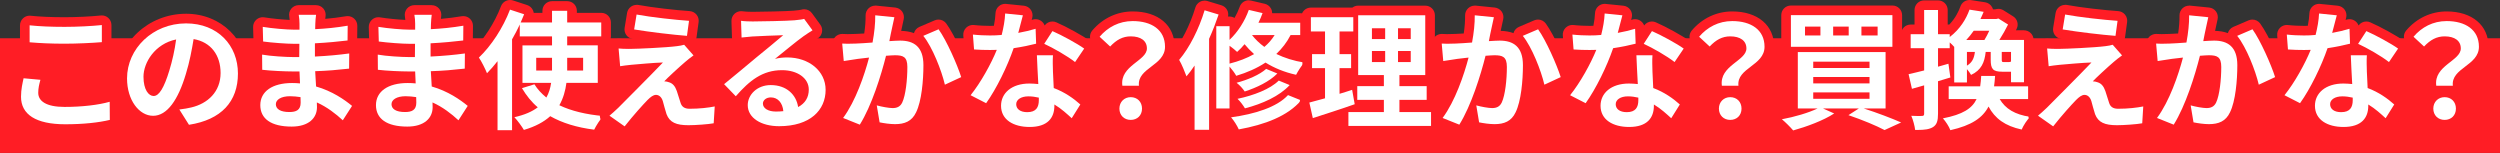
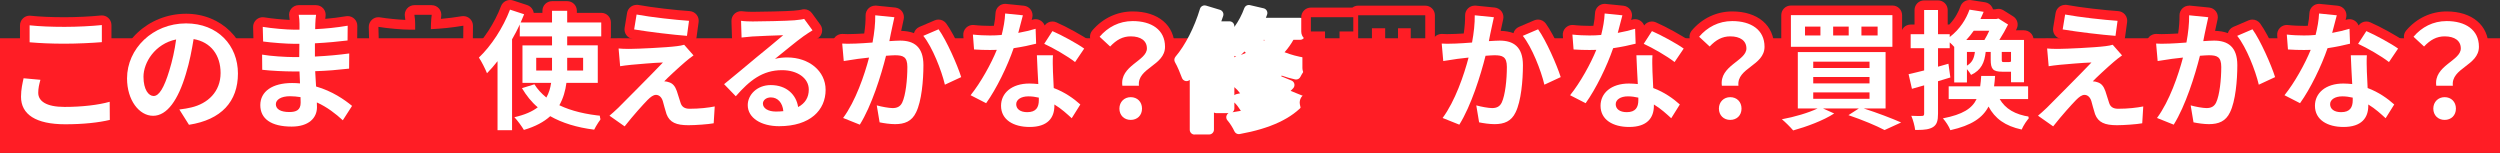
<svg xmlns="http://www.w3.org/2000/svg" id="_レイヤー_2" viewBox="0 0 778.14 47.6">
  <rect x="0" y="0" width="778.14" height="47.6" fill="#333333" stroke="none" />
  <defs>
    <style>.cls-1{fill:#fff;}.cls-2{fill:#ff1d25;}</style>
  </defs>
  <g id="_レイヤー_2-2">
    <rect class="cls-2" y="11.91" width="778.14" height="35.69" />
    <path class="cls-1" d="M20.3,40.17c-13.28,0-15.26-6.3-15.26-10.06,0-2.28.43-4.24.75-5.67l.09-.4c.15-.7.77-1.18,1.47-1.18.05,0,.09,0,.14,0l5.24.48c.44.04.84.28,1.1.64.25.37.33.83.21,1.25-.39,1.39-.63,2.48-.63,3.64,0,2.62,4.68,2.9,6.7,2.9,5.21,0,10.18-.56,13.63-1.54.14-.04.27-.06.41-.06.32,0,.64.1.9.3.38.28.6.72.6,1.19l.04,5.64c0,.7-.47,1.31-1.15,1.47-3.8.92-8.72,1.4-14.23,1.4ZM20.14,15.1c-4.03,0-7.54-.14-11.05-.45-.78-.07-1.37-.72-1.37-1.49v-5.28c0-.43.18-.83.5-1.12.28-.25.63-.38,1-.38.05,0,.11,0,.16,0,2.89.31,6.5.47,10.72.47,3.72,0,8.22-.22,11.44-.55.05,0,.1,0,.16,0,.37,0,.73.14,1,.39.32.28.5.69.5,1.11v5.32c0,.78-.6,1.43-1.37,1.49-2.74.24-7.77.49-11.69.49Z" />
    <path class="cls-2" d="M31.7,7.8v5.32c-2.8.24-7.76.48-11.56.48-4.2,0-7.68-.16-10.92-.44v-5.28c2.96.32,6.68.48,10.88.48,3.96,0,8.52-.24,11.6-.56M7.34,24.36l5.24.48c-.4,1.44-.68,2.68-.68,4.04,0,2.56,2.44,4.4,8.2,4.4,5.4,0,10.52-.6,14.04-1.6l.04,5.64c-3.48.84-8.28,1.36-13.88,1.36-9.16,0-13.76-3.08-13.76-8.56,0-2.32.48-4.28.8-5.76M31.7,4.8c-.1,0-.21,0-.31.02-3.18.33-7.61.54-11.29.54-4.11,0-7.76-.16-10.56-.46-.11-.01-.22-.02-.32-.02-.74,0-1.45.27-2,.77-.63.57-1,1.38-1,2.23v5.28c0,1.56,1.19,2.85,2.74,2.99,3.55.31,7.1.45,11.18.45s9.04-.25,11.81-.49c1.55-.13,2.74-1.43,2.74-2.99v-5.32c0-.85-.36-1.66-.99-2.23-.55-.5-1.27-.77-2.01-.77h0ZM7.34,21.36c-1.4,0-2.63.98-2.93,2.37l-.09.4c-.33,1.5-.78,3.56-.78,5.99,0,3.79,1.67,6.86,4.84,8.87,2.82,1.79,6.83,2.69,11.92,2.69,5.63,0,10.67-.5,14.58-1.44,1.35-.33,2.31-1.54,2.3-2.94l-.04-5.64c0-.94-.45-1.82-1.2-2.38-.53-.39-1.16-.6-1.8-.6-.27,0-.55.04-.82.11-3.27.93-8.21,1.49-13.22,1.49-3.59,0-5.2-.82-5.2-1.4,0-.99.21-1.93.57-3.24.24-.86.08-1.78-.42-2.51-.51-.73-1.31-1.2-2.2-1.28l-5.24-.48c-.09,0-.18-.01-.28-.01h0Z" />
    <path class="cls-1" d="M58.82,40.33c-.51,0-.99-.26-1.27-.7l-3-4.76c-.18-.28-.25-.61-.23-.93-1.95,2.38-4.18,3.59-6.66,3.59-5.48,0-9.62-5.65-9.62-13.14,0-10.27,8.91-18.62,19.86-18.62,10.23,0,17.66,7.19,17.66,17.1s-6.02,15.82-16.51,17.44c-.08.01-.15.02-.23.02ZM61.47,13.99c-.52,3-1.17,6.18-2.18,9.44-1.15,3.88-2.5,6.96-4.03,9.24.13-.05.26-.09.4-.1,1.4-.15,2.43-.36,3.55-.61,4.97-1.16,7.94-4.62,7.94-9.25s-2.05-7.54-5.69-8.72ZM52.98,14.4c-4.68,1.93-6.81,6.46-6.81,9.47,0,3.18,1.08,4.5,1.66,4.5.01,0,1.39-.08,3.44-6.85.69-2.24,1.28-4.7,1.71-7.12Z" />
    <path class="cls-2" d="M57.9,7.28c9.92,0,16.16,6.88,16.16,15.6s-5.16,14.4-15.24,15.96l-3-4.76c1.52-.16,2.64-.4,3.72-.64,5.12-1.2,9.12-4.88,9.12-10.72,0-5.52-3-9.64-8.4-10.56-.56,3.4-1.24,7.08-2.4,10.84-2.4,8.08-5.84,13.04-10.2,13.04s-8.12-4.88-8.12-11.64c0-9.24,8-17.12,18.36-17.12M54.82,12.28c-6.6,1.36-10.16,7.2-10.16,11.6,0,4.04,1.6,6,3.16,6,1.68,0,3.24-2.52,4.88-7.92.92-2.96,1.68-6.36,2.12-9.68M57.9,4.28c-11.78,0-21.36,9.02-21.36,20.12,0,8.34,4.78,14.64,11.12,14.64,2.27,0,4.34-.82,6.2-2.44l2.42,3.84c.55.88,1.52,1.4,2.54,1.4.15,0,.31-.01.46-.04,11.3-1.75,17.78-8.65,17.78-18.92s-8.06-18.6-19.16-18.6h0ZM58.13,30.67c.96-1.94,1.83-4.21,2.6-6.82.81-2.63,1.39-5.21,1.87-7.69,2.6,1.66,3.06,4.65,3.06,6.55,0,5.6-4.76,7.32-6.8,7.8-.25.05-.48.11-.72.16h0ZM47.91,26.05c-.14-.51-.25-1.22-.25-2.17,0-1.82,1.01-4.42,3.13-6.33-.29,1.21-.61,2.4-.96,3.52-.81,2.66-1.47,4.15-1.92,4.98h0Z" />
    <path class="cls-1" d="M90.78,40.89c-10.16,0-11.26-5.72-11.26-8.18,0-5.01,4.57-8.38,11.38-8.38.3,0,.6,0,.89.01,0-.21-.02-.41-.02-.61h-.63c-2.51,0-7.12-.22-9.7-.53-.75-.09-1.31-.72-1.32-1.48l-.04-4.72c0-.45.19-.87.54-1.16.27-.23.61-.35.96-.35.09,0,.18,0,.27.03,2.43.45,7.17.73,9.37.73h.42c0-.37,0-.75,0-1.12-2.74,0-7.43-.39-9.95-.73-.73-.1-1.28-.71-1.3-1.45l-.12-4.56c-.01-.45.18-.88.51-1.17.28-.24.63-.37.98-.37.08,0,.16,0,.25.02,2.75.46,7.25.86,9.63.86h.06v-.38c0-.72-.08-1.83-.21-2.45-.09-.44.02-.9.3-1.25.28-.35.71-.55,1.16-.55h5.4c.44,0,.85.19,1.14.52s.41.77.35,1.2c-.11.71-.18,1.63-.22,2.67,2.9-.19,5.64-.51,8.33-.97.08-.01.17-.02.25-.02.35,0,.7.12.97.36.34.29.53.71.53,1.15l-.04,4.6c0,.75-.57,1.39-1.32,1.48-1.72.21-5.01.57-8.84.81v1.12c3.19-.19,6.08-.47,8.98-.86.07,0,.13-.01.2-.01.36,0,.72.13.99.37.33.29.51.7.51,1.14l-.04,4.72c0,.76-.58,1.39-1.33,1.48-3.09.34-5.89.61-9.15.75.04.72.08,1.45.13,2.19,3.78,1.23,7.39,3.25,10.73,6.02.58.48.72,1.33.31,1.97l-2.88,4.48c-.24.37-.63.62-1.07.68-.06,0-.13.01-.19.01-.38,0-.74-.14-1.02-.4-1.89-1.75-3.73-3.14-5.58-4.21-.42,3.22-3.03,6.57-9.32,6.57ZM90.26,31.46c-2.06,0-2.9.69-2.9.98,0,.69,1.45.94,2.7.94,2.02,0,2.02-.53,2.02-1.42,0-.12,0-.25,0-.4-.57-.06-1.19-.1-1.82-.1Z" />
    <path class="cls-2" d="M98.38,4.6c-.12.8-.2,1.8-.24,2.84-.04.4-.04,1-.04,1.64,3.28-.16,6.6-.48,10.12-1.08l-.04,4.6c-2.64.32-6.28.68-10.16.88v4.12c4.04-.2,7.44-.52,10.68-.96l-.04,4.72c-3.6.4-6.72.68-10.56.8.08,1.52.16,3.16.28,4.76,5.04,1.44,8.88,4.12,11.2,6.04l-2.88,4.48c-2.16-2-4.88-4.12-8.08-5.56.04.56.04,1.04.04,1.48,0,3.4-2.6,6.04-7.88,6.04-6.4,0-9.76-2.44-9.76-6.68s3.72-6.88,9.88-6.88c.84,0,1.68.04,2.48.12-.08-1.24-.12-2.52-.16-3.72h-2.08c-2.32,0-6.88-.2-9.52-.52l-.04-4.72c2.6.48,7.52.76,9.64.76h1.92c0-1.32,0-2.76.04-4.12h-1.48c-2.52,0-7.16-.36-9.8-.72l-.12-4.56c2.88.48,7.44.88,9.88.88h1.56v-1.88c0-.76-.08-2-.24-2.76h5.4M90.06,34.87c2.12,0,3.52-.6,3.52-2.92,0-.44,0-1-.04-1.72-1.08-.16-2.16-.28-3.28-.28-2.84,0-4.4,1.12-4.4,2.48,0,1.52,1.44,2.44,4.2,2.44M108.22,8h0M108.7,16.64h0M98.38,1.6h-5.4c-.9,0-1.76.41-2.33,1.11-.57.7-.79,1.62-.61,2.51.05.22.09.59.12.98-2.41-.11-5.71-.44-7.89-.8-.16-.03-.33-.04-.49-.04-.72,0-1.42.26-1.97.74-.68.59-1.05,1.45-1.03,2.34l.12,4.56c.02.67.26,1.29.65,1.79-.62.57-.98,1.39-.97,2.24l.04,4.72c.01,1.51,1.14,2.77,2.64,2.95.42.05.88.1,1.36.14-3.14,1.9-4.6,4.9-4.6,7.88,0,2.27.92,9.68,12.76,9.68,4.33,0,8.69-1.79,10.26-5.69,1.19.83,2.39,1.8,3.62,2.93.56.52,1.29.8,2.04.8.13,0,.25,0,.38-.02.88-.11,1.67-.61,2.15-1.35l2.88-4.48c.82-1.28.56-2.97-.61-3.93-2.98-2.46-6.16-4.36-9.5-5.67,2.39-.15,4.61-.37,6.99-.64,1.51-.17,2.66-1.44,2.67-2.96l.04-4.59s0-.1,0-.15c0-.93-.42-1.75-1.08-2.3.34-.49.55-1.08.55-1.71l.04-4.48s0-.1,0-.15c0-1.65-1.33-2.99-2.99-3h-.02s-.05,0-.08,0h0c-.16,0-.32.02-.48.05-2.09.35-4.21.62-6.41.81.03-.3.06-.58.1-.82.13-.86-.12-1.74-.69-2.4-.57-.66-1.4-1.04-2.27-1.04h0Z" />
-     <path class="cls-1" d="M126.78,40.89c-10.16,0-11.26-5.72-11.26-8.18,0-5.01,4.57-8.38,11.38-8.38.3,0,.6,0,.89.01,0-.21-.02-.41-.02-.61h-.63c-2.51,0-7.12-.22-9.7-.53-.75-.09-1.31-.72-1.32-1.48l-.04-4.72c0-.45.19-.87.54-1.16.27-.23.61-.35.96-.35.09,0,.18,0,.27.03,2.43.45,7.17.73,9.37.73h.42c0-.37,0-.75,0-1.12-2.74,0-7.43-.39-9.95-.73-.73-.1-1.28-.71-1.3-1.45l-.12-4.56c-.01-.45.18-.88.51-1.17.28-.24.63-.37.98-.37.08,0,.16,0,.25.02,2.75.46,7.25.86,9.63.86h.06v-.38c0-.72-.08-1.83-.21-2.45-.09-.44.02-.9.3-1.25.28-.35.71-.55,1.16-.55h5.4c.44,0,.85.19,1.14.52s.41.77.35,1.2c-.11.71-.18,1.63-.22,2.67,2.9-.19,5.64-.51,8.33-.97.08-.01.17-.02.25-.02.35,0,.7.12.97.36.34.29.53.71.53,1.15l-.04,4.6c0,.75-.57,1.39-1.32,1.48-1.72.21-5.01.57-8.84.81v1.12c3.19-.19,6.08-.47,8.98-.86.07,0,.13-.01.2-.01.36,0,.72.13.99.37.33.29.51.7.51,1.14l-.04,4.72c0,.76-.58,1.39-1.33,1.48-3.09.34-5.89.61-9.15.75.04.72.08,1.45.13,2.19,3.78,1.23,7.39,3.25,10.73,6.02.58.48.72,1.33.31,1.97l-2.88,4.48c-.24.37-.63.62-1.07.68-.06,0-.13.01-.19.01-.38,0-.74-.14-1.02-.4-1.89-1.75-3.73-3.14-5.58-4.21-.42,3.22-3.03,6.57-9.32,6.57ZM126.26,31.46c-2.06,0-2.9.69-2.9.98,0,.69,1.45.94,2.7.94,2.02,0,2.02-.53,2.02-1.42,0-.12,0-.25,0-.4-.57-.06-1.19-.1-1.82-.1Z" />
    <path class="cls-2" d="M134.38,4.6c-.12.8-.2,1.8-.24,2.84-.04.4-.04,1-.04,1.64,3.28-.16,6.6-.48,10.12-1.08l-.04,4.6c-2.64.32-6.28.68-10.16.88v4.12c4.04-.2,7.44-.52,10.68-.96l-.04,4.72c-3.6.4-6.72.68-10.56.8.08,1.52.16,3.16.28,4.76,5.04,1.44,8.88,4.12,11.2,6.04l-2.88,4.48c-2.16-2-4.88-4.12-8.08-5.56.04.56.04,1.04.04,1.48,0,3.4-2.6,6.04-7.88,6.04-6.4,0-9.76-2.44-9.76-6.68s3.72-6.88,9.88-6.88c.84,0,1.68.04,2.48.12-.08-1.24-.12-2.52-.16-3.72h-2.08c-2.32,0-6.88-.2-9.52-.52l-.04-4.72c2.6.48,7.52.76,9.64.76h1.92c0-1.32,0-2.76.04-4.12h-1.48c-2.52,0-7.16-.36-9.8-.72l-.12-4.56c2.88.48,7.44.88,9.88.88h1.56v-1.88c0-.76-.08-2-.24-2.76h5.4M126.06,34.87c2.12,0,3.52-.6,3.52-2.92,0-.44,0-1-.04-1.72-1.08-.16-2.16-.28-3.28-.28-2.84,0-4.4,1.12-4.4,2.48,0,1.52,1.44,2.44,4.2,2.44M144.22,8h0M144.7,16.64h0M134.38,1.6h-5.4c-.9,0-1.76.41-2.33,1.11-.57.7-.79,1.62-.61,2.51.05.22.09.59.12.98-2.41-.11-5.71-.44-7.89-.8-.16-.03-.33-.04-.49-.04-.72,0-1.42.26-1.97.74-.68.59-1.05,1.45-1.03,2.34l.12,4.56c.02.67.26,1.29.65,1.79-.62.57-.98,1.39-.97,2.24l.04,4.72c.01,1.51,1.14,2.77,2.64,2.95.42.05.88.1,1.36.14-3.14,1.9-4.6,4.9-4.6,7.88,0,2.27.92,9.68,12.76,9.68,4.33,0,8.69-1.79,10.26-5.69,1.19.83,2.39,1.8,3.62,2.93.56.52,1.29.8,2.04.8.13,0,.25,0,.38-.02.88-.11,1.67-.61,2.15-1.35l2.88-4.48c.82-1.28.56-2.97-.61-3.93-2.98-2.46-6.16-4.36-9.5-5.67,2.39-.15,4.61-.37,6.99-.64,1.51-.17,2.66-1.44,2.67-2.96l.04-4.59s0-.1,0-.15c0-.93-.42-1.75-1.08-2.3.34-.49.55-1.08.55-1.71l.04-4.48s0-.1,0-.15c0-1.65-1.33-2.99-2.99-3h-.02s-.05,0-.08,0h0c-.16,0-.32.02-.48.05-2.09.35-4.21.62-6.41.81.03-.3.06-.58.1-.82.13-.86-.12-1.74-.69-2.4-.57-.66-1.4-1.04-2.27-1.04h0Z" />
    <path class="cls-1" d="M154.86,42.01c-.83,0-1.5-.67-1.5-1.5v-17.4c-.24.26-.48.51-.72.74-.28.28-.67.44-1.06.44-.1,0-.21-.01-.31-.03-.5-.11-.91-.46-1.09-.93-.41-1.09-1.65-3.55-2.35-4.56-.42-.61-.33-1.43.2-1.94,3.71-3.51,7.27-9.02,9.31-14.36.23-.6.79-.97,1.4-.97.15,0,.31.02.47.07l4.4,1.44c.4.13.73.42.9.81s.18.82.01,1.21c-.07.16-.13.31-.2.47h6v-2.14c0-.83.67-1.5,1.5-1.5h4.72c.83,0,1.5.67,1.5,1.5v2.14h9.1c.83,0,1.5.67,1.5,1.5v4.32c0,.83-.67,1.5-1.5,1.5h-.33c.45.26.75.74.75,1.3v11.68c0,.83-.67,1.5-1.5,1.5h-8.47c-.31,1.7-.79,3.29-1.44,4.72,3.25,1.32,7.2,2.2,11.76,2.6.57.05,1.07.43,1.27.97.2.54.08,1.15-.32,1.57-.85.88-2.02,2.71-2.57,3.85-.25.52-.78.85-1.35.85-.06,0-.12,0-.19-.01-5.13-.65-9.6-1.95-13.3-3.88-2.08,1.66-4.75,2.97-7.97,3.91-.14.04-.28.06-.42.06-.53,0-1.03-.28-1.3-.75-.21-.36-.52-.83-.88-1.34v.67c0,.83-.67,1.5-1.5,1.5h-4.52ZM160.88,34.74c1.58-.42,2.93-.94,4.06-1.55-1.37-1.39-2.61-3.03-3.77-4.98-.24-.4-.28-.88-.11-1.31.06-.15.14-.28.23-.4-.11-.21-.17-.45-.17-.7v-11.68c0-.56.3-1.04.75-1.3h-.09c-.32,0-.61-.1-.85-.26-.02.03-.03.06-.05.08v22.1ZM169,27.3c.17.19.34.37.52.56.06-.18.12-.37.17-.56h-.69ZM180,20.46v-.96h-1.96v.96h1.96ZM170.32,20.46v-.96h-1.92v.96h1.92Z" />
    <path class="cls-2" d="M158.74,3l4.4,1.44c-.36.84-.72,1.68-1.08,2.56h9.76v-3.64h4.72v3.64h10.6v4.32h-10.6v2.8h9.52v11.68h-9.76c-.32,2.48-1,4.84-2.2,6.96,3.68,1.76,8.28,2.88,13.68,3.36-1,1.04-2.24,3-2.84,4.24-5.4-.68-9.96-2.08-13.68-4.2-1.92,1.76-4.64,3.24-8.2,4.28-.6-1.04-2-2.96-2.96-3.96,3.2-.72,5.56-1.76,7.28-3.08-1.96-1.64-3.56-3.68-4.92-5.96l3.88-1.2c.96,1.56,2.24,2.92,3.72,4.12.8-1.44,1.24-2.92,1.48-4.56h-8.92v-11.68h9.2v-2.8h-10.04v-3.68c-.72,1.56-1.52,3.08-2.4,4.6v28.28h-4.52v-21.48c-1.08,1.36-2.16,2.64-3.28,3.76-.44-1.16-1.72-3.72-2.52-4.88,3.8-3.6,7.52-9.24,9.68-14.92M176.54,21.96h4.96v-3.96h-4.96v3.96M166.9,21.96h4.92v-3.96h-4.92v3.96M158.74,0c-1.21,0-2.35.74-2.8,1.93-1.96,5.15-5.38,10.44-8.94,13.81-1.07,1.02-1.25,2.66-.41,3.88.64.92,1.81,3.24,2.18,4.24.36.95,1.18,1.66,2.18,1.87.21.04.42.07.63.07.09,0,.19,0,.28-.01v14.73c0,1.66,1.34,3,3,3h4.52c.72,0,1.38-.25,1.89-.67.51.38,1.14.59,1.79.59.28,0,.56-.04.84-.12,3.02-.88,5.6-2.09,7.71-3.59,3.68,1.78,8.03,2.99,12.95,3.61.13.02.25.02.38.02,1.14,0,2.19-.65,2.7-1.69.49-1.02,1.56-2.69,2.3-3.47.8-.83,1.05-2.05.65-3.13-.4-1.08-1.39-1.83-2.54-1.94-3.78-.34-7.11-1-9.93-1.97.27-.76.5-1.54.69-2.36h7.26c1.66,0,3-1.34,3-3v-11.68c0-.16-.01-.31-.04-.47.68-.55,1.12-1.39,1.12-2.33v-4.32c0-1.66-1.34-3-3-3h-7.6v-.64c0-1.66-1.34-3-3-3h-4.72c-1.66,0-3,1.34-3,3v.64h-2.71c-.04-.27-.12-.54-.23-.8-.35-.77-1-1.35-1.8-1.62l-4.4-1.44c-.31-.1-.62-.15-.93-.15h0ZM162.38,32.69v-.13s.05.06.08.1c-.03,0-.05.02-.08.03h0Z" />
    <path class="cls-1" d="M194.42,40.81c-.3,0-.6-.09-.86-.27l-4.72-3.32c-.38-.27-.62-.7-.64-1.17-.02-.47.18-.92.54-1.21.61-.51,1.56-1.33,2.68-2.41.57-.58,1.7-1.72,3.09-3.12,2.33-2.34,5.52-5.55,8.08-8.17-1.92.14-3.93.32-5.37.45l-.64.06c-1.09.09-2.06.24-2.83.35l-.53.08c-.07,0-.14.01-.21.01-.34,0-.67-.11-.93-.33-.32-.26-.53-.63-.56-1.04l-.48-5.52c-.04-.44.12-.88.43-1.19.28-.28.66-.44,1.06-.44.04,0,.09,0,.13,0,.54.05,1.62.12,2.91.12.25,0,.5,0,.76,0,1.85,0,10.83-.39,14.12-.83.72-.08,1.53-.23,1.87-.33-4.19-.37-10.66-1.14-15.19-1.9-.81-.14-1.37-.91-1.23-1.72l.76-4.64c.07-.4.29-.75.62-.99.25-.18.56-.27.86-.27.09,0,.18,0,.28.03,4.23.79,11.76,1.64,16.14,1.94.41.03.8.23,1.06.55.26.32.38.74.32,1.15l-.64,4.68c-.1.75-.74,1.3-1.48,1.3-.02,0-.05,0-.07,0,.12.07.22.17.31.27l2.92,3.32c.28.32.41.75.36,1.17-.05.42-.28.81-.63,1.05-.88.61-1.62,1.22-2.27,1.77l-.23.19c-1.18,1-3.1,2.75-4.57,4.13,1.41.79,2.05,2.2,2.42,3.26.17.52.36,1.11.54,1.7.21.69.43,1.39.62,1.94.13.45.25.87,1.38.87,3.56,0,6.25-.43,7.54-.69.1-.02.2-.03.29-.03.36,0,.71.13.99.37.35.31.54.76.51,1.22l-.32,5.24c-.04.68-.54,1.25-1.21,1.38-1.73.34-5.92.63-8.13.63-3.24,0-6.75-.52-8.24-4.4-.33-.99-.67-2.26-.95-3.28l-.26-.94c-.16-.49-.42-.82-.68-.82-.13,0-.53.11-1.58,1.16-1.29,1.33-4.24,4.55-7,8.06-.29.38-.74.57-1.18.57Z" />
    <path class="cls-2" d="M198.14,4.52c4.48.84,12.16,1.68,16.32,1.96l-.64,4.68c-4.2-.32-11.68-1.2-16.44-2l.76-4.64M212.94,13.92l2.92,3.32c-1.04.72-1.88,1.44-2.6,2.04-1.84,1.56-5.56,5-6.52,6.04.04,0,.08,0,.13,0,.38,0,1,.14,1.39.29,1.16.36,1.88,1.24,2.4,2.72.36,1.08.8,2.6,1.16,3.64.36,1.24,1.24,1.88,2.8,1.88,3.08,0,5.84-.32,7.84-.72l-.32,5.24c-1.64.32-5.76.6-7.84.6-3.8,0-5.84-.84-6.84-3.44-.4-1.2-.88-3.08-1.16-4.08-.44-1.4-1.32-1.92-2.12-1.92-.84,0-1.68.64-2.64,1.6-1.36,1.4-4.36,4.68-7.12,8.2l-4.72-3.32c.72-.6,1.68-1.44,2.76-2.48,2.04-2.08,10.24-10.24,13.88-14.08-2.8.08-7.6.52-9.88.72-1.4.12-2.6.32-3.44.44l-.48-5.52c.75.07,1.85.13,3.04.13.26,0,.53,0,.8-.01,1.88,0,10.96-.4,14.28-.84.76-.08,1.84-.28,2.28-.44M222.46,33.11h0M198.14,1.52c-.61,0-1.21.19-1.72.54-.66.46-1.11,1.17-1.24,1.97l-.76,4.64c-.27,1.63.83,3.17,2.46,3.44.13.02.26.04.39.06-.38.01-.69.02-.89.02-.03,0-.05,0-.08,0-.24,0-.48,0-.72,0-1.23,0-2.27-.07-2.78-.12-.09,0-.17-.01-.26-.01-.79,0-1.56.31-2.12.88-.63.63-.94,1.5-.87,2.38l.48,5.52c.07.82.48,1.58,1.12,2.09.53.42,1.19.65,1.87.65.14,0,.28-.01.42-.03l.53-.08c.76-.11,1.7-.25,2.74-.34l.65-.06c.41-.04.86-.08,1.34-.12-1.84,1.86-3.73,3.76-5.25,5.29-1.37,1.38-2.49,2.5-3.1,3.12-1.07,1.03-1.99,1.82-2.57,2.31-.72.6-1.12,1.49-1.08,2.43s.51,1.79,1.27,2.33l4.72,3.32c.52.37,1.13.55,1.72.55.89,0,1.77-.4,2.36-1.15,2.71-3.45,5.6-6.61,6.9-7.94.28,1.03.62,2.29.94,3.24.01.04.03.09.05.13,1.83,4.75,6.11,5.36,9.64,5.36,2.01,0,6.39-.26,8.41-.66,1.34-.26,2.34-1.4,2.42-2.76l.31-5.11c.01-.1.02-.21.02-.31,0-1.65-1.33-2.99-2.98-3h-.02s-.07,0-.1,0c-.19,0-.37.03-.54.07-1.26.25-3.82.65-7.19.65h-.01c-.17-.5-.37-1.14-.56-1.76-.19-.61-.37-1.21-.54-1.71-.41-1.17-.94-2.11-1.59-2.86,1.18-1.09,2.45-2.23,3.29-2.94l.21-.18c.63-.52,1.34-1.12,2.16-1.69.7-.49,1.17-1.25,1.27-2.1.1-.85-.16-1.7-.73-2.35l-1.95-2.22c.33-.41.56-.91.63-1.47l.64-4.68c.11-.82-.12-1.66-.65-2.3-.53-.64-1.29-1.04-2.12-1.1-4.34-.29-11.79-1.13-15.97-1.92-.18-.03-.37-.05-.55-.05h0Z" />
    <path class="cls-1" d="M242.5,40.77c-6.63,0-11.26-3.31-11.26-8.06,0-1.89.72-3.6,1.93-4.93-1,.93-2,1.99-3.02,3.16-.28.31-.67.5-1.09.51h-.04c-.41,0-.79-.16-1.08-.46l-3.64-3.76c-.29-.3-.45-.72-.42-1.14s.23-.81.56-1.08c2.07-1.66,5.19-4.27,7.69-6.36l2.33-1.95,1.79-1.46c1.02-.84,2.16-1.77,3.24-2.65-2.04.08-4.18.18-5.3.25-1.13.08-2.35.2-3.17.31-.06,0-.13.01-.19.01-.35,0-.7-.12-.97-.36-.32-.27-.51-.67-.53-1.1l-.16-5.2c-.01-.44.17-.87.5-1.16.28-.25.63-.38,1-.38.07,0,.14,0,.21.01.84.12,2.03.18,3.43.18,2.16,0,10.61-.16,12.83-.35.66-.06,2.25-.22,2.7-.37.16-.05.32-.08.47-.08.47,0,.92.22,1.21.62l2.6,3.56c.24.33.34.75.26,1.15-.07.41-.31.76-.66.99-.29.19-.59.38-.89.57-.64.4-1.25.79-1.84,1.22-1.23.87-3.15,2.41-5.02,3.92,7.19.39,12.5,5.23,12.5,11.55,0,7.79-6.27,12.82-15.98,12.82ZM239.94,31.82c-.68,0-.98.3-.98.42,0,.41.88.98,2.54.98.15,0,.3,0,.45,0-.33-.73-.92-1.4-2.01-1.4ZM239.9,24.98c4.45,0,7.92,2.21,9.38,5.79.65-.77.96-1.73.96-2.89,0-2.63-2.87-4.54-6.82-4.54-3.46,0-6.19,1.15-8.76,3.18,1.45-.97,3.25-1.54,5.24-1.54Z" />
    <path class="cls-2" d="M250.3,5.88l2.6,3.56c-.92.6-1.88,1.16-2.8,1.84-2.16,1.52-6.36,5.04-8.88,7.04,1.32-.32,2.52-.44,3.8-.44,6.8,0,11.96,4.24,11.96,10.08,0,6.32-4.8,11.32-14.48,11.32-5.56,0-9.76-2.56-9.76-6.56,0-3.24,2.92-6.24,7.16-6.24,4.96,0,7.96,3.04,8.52,6.84,2.2-1.16,3.32-3,3.32-5.44,0-3.6-3.6-6.04-8.32-6.04-6.12,0-10.12,3.24-14.4,8.12l-3.64-3.76c2.84-2.28,7.68-6.36,10.04-8.32,2.24-1.84,6.4-5.2,8.36-6.92-2.04.04-7.56.28-9.68.4-1.08.08-2.36.2-3.28.32l-.16-5.2c1.12.16,2.52.2,3.64.2,2.12,0,10.68-.16,12.96-.36,1.64-.16,2.56-.28,3.04-.44M241.5,34.72c.84,0,1.6-.04,2.32-.12-.24-2.6-1.72-4.28-3.88-4.28-1.52,0-2.48.92-2.48,1.92,0,1.48,1.64,2.48,4.04,2.48M250.3,2.88c-.31,0-.63.05-.94.15-.26.07-1.07.18-2.39.3-2.1.18-10.59.35-12.67.35-1.33,0-2.44-.06-3.21-.17-.14-.02-.28-.03-.42-.03-.73,0-1.45.27-2,.76-.66.59-1.03,1.44-1,2.33l.16,5.2c.03.85.41,1.64,1.05,2.19.55.46,1.24.72,1.94.72.13,0,.26,0,.39-.03.79-.1,1.97-.22,3.09-.3.21-.01.47-.03.74-.04-.56.46-1.08.88-1.52,1.25-.64.53-1.45,1.21-2.35,1.96-2.5,2.09-5.61,4.69-7.67,6.34-.66.53-1.06,1.31-1.12,2.15-.05.84.25,1.67.84,2.27l3.64,3.76c.57.58,1.34.91,2.16.91.02,0,.05,0,.07,0,.22,0,.44-.03.65-.09.09,5.55,5.31,9.41,12.76,9.41,12.9,0,17.48-7.71,17.48-14.32,0-6.06-4.25-10.91-10.41-12.51.87-.69,1.66-1.29,2.26-1.71.02-.01.04-.03.06-.04.54-.4,1.13-.77,1.74-1.16.31-.19.61-.39.91-.58.69-.45,1.16-1.16,1.31-1.97.15-.81-.04-1.64-.53-2.31l-2.6-3.56c-.58-.79-1.48-1.23-2.42-1.23h0ZM248.47,26.87c-.47-.49-1-.93-1.56-1.32.69.33,1.25.77,1.56,1.32h0Z" />
    <path class="cls-1" d="M267.62,40.29c-.19,0-.38-.03-.56-.11l-5.2-2.08c-.43-.17-.76-.54-.89-.98s-.04-.93.24-1.3c3.55-4.8,5.99-11.88,7.24-16.16-.46.06-.86.1-1.19.14-.62.11-1.53.24-2.42.37-.73.11-1.45.21-1.98.3-.08.01-.17.02-.25.02-.33,0-.65-.11-.92-.31-.33-.26-.54-.64-.58-1.05l-.48-5.44c-.04-.44.12-.88.43-1.19.28-.28.67-.44,1.06-.44.04,0,.08,0,.12,0,.47.04.98.06,1.55.06s1.18-.02,1.78-.04l.79-.02c.95-.03,2.31-.11,3.92-.23.44-2.67.65-5.04.62-7.05,0-.43.17-.84.48-1.13.28-.26.64-.4,1.02-.4.05,0,.1,0,.15,0l5.96.6c.43.04.82.27,1.07.62.25.35.34.79.24,1.21-.24,1.03-.51,2.29-.71,3.28-.16.68-.31,1.44-.47,2.21.57-.03,1.08-.05,1.52-.05,5.72,0,8.74,3.16,8.74,9.14,0,2.44-.18,10.77-2.44,15.34-1.91,4.04-5.42,4.51-7.9,4.51-2.01,0-4.24-.41-5.1-.59-.61-.12-1.08-.61-1.18-1.22l-.66-3.97c-.84,1.87-1.76,3.66-2.75,5.24-.28.45-.77.7-1.27.7ZM272.93,31.3c.13,0,.25.02.38.06,1.46.41,3.61.78,4.51.78,1.04,0,1.37-.29,1.65-.88.85-1.8,1.45-6.09,1.45-10.42,0-2.02-.27-2.14-2.38-2.14-.38,0-.94.03-1.57.08-.7,2.66-2.09,7.6-4.04,12.52ZM294.1,27.86c-.22,0-.45-.05-.66-.15-.41-.2-.7-.57-.8-1.01-1.06-4.51-3.89-11.46-6.43-14.6-.29-.37-.4-.85-.29-1.3.11-.46.43-.83.86-1.02l4.76-2.04c.19-.08.39-.12.59-.12.47,0,.93.22,1.22.62,2.63,3.65,6.05,11.5,7.25,15.3.23.72-.11,1.5-.8,1.81l-5.08,2.36c-.2.09-.42.14-.63.14Z" />
    <path class="cls-2" d="M272.42,4.76l5.96.6c-.24,1.04-.52,2.32-.72,3.32-.28,1.2-.56,2.68-.84,4.12,1.32-.08,2.52-.16,3.36-.16,4.24,0,7.24,1.88,7.24,7.64,0,4.72-.56,11.2-2.28,14.68-1.32,2.8-3.56,3.68-6.56,3.68-1.56,0-3.44-.28-4.8-.56l-.88-5.28c1.56.44,3.84.84,4.92.84,1.32,0,2.36-.4,3-1.72,1.08-2.28,1.6-7.12,1.6-11.08,0-3.2-1.36-3.64-3.88-3.64-.64,0-1.64.08-2.76.16-1.52,6.08-4.48,15.56-8.16,21.44l-5.2-2.08c3.88-5.24,6.64-13.32,8.08-18.8-1.44.16-2.68.32-3.44.4-1.12.2-3.24.48-4.44.68l-.48-5.44c.56.05,1.12.06,1.67.06.86,0,1.71-.04,2.61-.06,1.24-.04,3.12-.16,5.16-.32.56-3.04.88-5.96.84-8.48M292.14,9.12c2.48,3.44,5.84,11.08,7.04,14.88l-5.08,2.36c-1.04-4.44-3.88-11.68-6.72-15.2l4.76-2.04M272.42,1.76c-.75,0-1.47.28-2.03.79-.63.58-.98,1.4-.97,2.26.03,1.63-.11,3.51-.42,5.61-1.07.07-1.99.12-2.68.14l-.78.02c-.59.02-1.16.04-1.73.04-.54,0-.99-.02-1.42-.05-.08,0-.17-.01-.25-.01-.79,0-1.56.32-2.13.88-.62.63-.94,1.5-.86,2.38l.48,5.44c.07.83.49,1.6,1.15,2.11.53.41,1.18.63,1.84.63.16,0,.33-.01.49-.04.53-.09,1.23-.19,1.95-.3.42-.06.85-.12,1.26-.19-1.31,4.03-3.46,9.6-6.31,13.45-.55.75-.73,1.71-.48,2.6.25.89.91,1.62,1.77,1.97l5.2,2.08c.36.15.74.21,1.11.21,1.01,0,1.98-.51,2.54-1.41.27-.43.53-.87.78-1.32.34.98,1.18,1.73,2.23,1.95.91.19,3.26.62,5.4.62,4.52,0,7.55-1.76,9.26-5.38,1.66-3.39,2.26-8.58,2.47-12.27.35,1.08.65,2.12.87,3.05.21.88.8,1.62,1.61,2.01.41.2.86.3,1.31.3s.86-.09,1.26-.28l5.08-2.36c1.37-.64,2.05-2.19,1.6-3.62-1.26-3.99-4.71-11.91-7.47-15.73-.58-.8-1.49-1.25-2.43-1.25-.4,0-.8.08-1.18.24l-4.76,2.04c-.83.36-1.46,1.07-1.7,1.94-1.17-.43-2.5-.67-3.98-.7.02-.1.04-.19.06-.28,0-.03.01-.06.02-.09.18-.9.45-2.14.7-3.23.19-.84.02-1.72-.48-2.42-.5-.7-1.28-1.15-2.14-1.24l-5.96-.6c-.1-.01-.2-.02-.3-.02h0ZM278.14,20.21c.15,0,.29-.01.4-.01.39,0,.67.01.85.03.02.15.03.35.03.61,0,3.99-.56,8.19-1.3,9.78-.06,0-.16.02-.29.02-.51,0-1.7-.17-2.87-.42,1.43-3.84,2.51-7.53,3.19-10h0Z" />
    <path class="cls-1" d="M320.46,41.01c-6.3,0-10.38-3.18-10.38-8.1s4.25-8.42,10.34-8.42c.4,0,.79.01,1.17.03-.14-2.54-.28-5.29-.35-7.28-.01-.41.14-.8.42-1.09.28-.29.67-.46,1.08-.46h3.09c-.52-.26-1-.5-1.43-.69-.27-.12-.5-.32-.65-.57-.2.3-.5.52-.87.62-1.85.48-4.04.94-6.26,1.29-2.11,5.86-5.44,12.44-8.46,16.65-.29.4-.75.63-1.22.63-.23,0-.47-.05-.68-.17l-4.84-2.48c-.4-.21-.69-.58-.78-1.02s.02-.9.3-1.25c2.69-3.34,5.32-7.99,7.02-11.64-1.78,0-3.34-.06-4.87-.16-.74-.05-1.33-.64-1.39-1.38l-.36-4.64c-.03-.45.13-.89.46-1.2.28-.27.65-.42,1.04-.42.06,0,.11,0,.17,0,1.71.2,3.78.27,5.15.27.88,0,1.68-.02,2.44-.07.36-1.56.71-3.52.78-5.33.02-.41.2-.8.52-1.07.27-.24.62-.37.98-.37.05,0,.1,0,.15,0l5.52.56c.43.04.83.27,1.08.63.25.36.33.8.23,1.23-.27,1.09-.54,2.15-.81,3.16,1.05-.24,2.02-.49,2.87-.76.14-.04.29-.07.44-.07.31,0,.61.09.87.28.38.27.61.7.63,1.17l.12,3.6,2.36-3.64c.28-.44.76-.69,1.26-.69.2,0,.4.04.59.12,3.04,1.31,8.07,4.08,10.17,5.6.65.48.81,1.38.36,2.05l-2.84,4.2c-.23.35-.6.58-1.01.64-.08.01-.15.02-.23.02-.34,0-.67-.11-.93-.33-1.09-.87-2.75-1.94-4.47-2.94-.07,1.23-.04,2.49,0,3.81l.02.92c.02.54.06,1.26.1,2.09.03.62.07,1.29.1,1.99,2.78,1.16,5.4,2.86,7.83,5.04.54.49.65,1.29.27,1.91l-2.68,4.28c-.24.38-.63.63-1.07.69-.07,0-.14.01-.2.01-.37,0-.73-.14-1.01-.39l-.2-.18c-.85-.78-1.83-1.67-2.94-2.53-.88,3.73-4.04,5.82-8.97,5.82ZM320.1,31.5c-1.38,0-2.3.49-2.3.94,0,.88,1.36.98,1.94.98,1.48,0,2-.41,2.09-1.78-.6-.09-1.17-.14-1.73-.14Z" />
    <path class="cls-2" d="M312.86,4.2l5.52.56c-.32,1.28-.84,3.32-1.44,5.48,1.96-.36,3.84-.8,5.4-1.28l.16,4.64c-1.84.48-4.32,1-7,1.4-1.92,5.6-5.32,12.6-8.56,17.12l-4.84-2.48c3.16-3.92,6.4-9.8,8.16-14.12-.72.04-1.4.04-2.08.04-1.64,0-3.28-.04-5-.16l-.36-4.64c1.72.2,3.84.28,5.32.28,1.2,0,2.4-.04,3.64-.16.56-2.2,1-4.6,1.08-6.68M327.58,9.68c2.88,1.24,7.84,3.96,9.88,5.44l-2.84,4.2c-2.32-1.84-6.88-4.44-9.6-5.68l2.56-3.96M327.74,17.2c-.12,1.68-.04,3.36,0,5.12.04,1.16.16,3.08.24,5.08,3.44,1.28,6.24,3.28,8.28,5.12l-2.68,4.28c-1.4-1.28-3.2-2.96-5.4-4.28v.4c0,3.72-2.04,6.6-7.72,6.6-4.96,0-8.88-2.2-8.88-6.6,0-3.92,3.28-6.92,8.84-6.92.96,0,1.84.08,2.76.16-.16-2.96-.36-6.52-.44-8.96h5M319.74,34.91c2.76,0,3.6-1.52,3.6-3.72v-.8c-1.04-.24-2.12-.4-3.24-.4-2.32,0-3.8,1.04-3.8,2.44,0,1.48,1.24,2.48,3.44,2.48M312.86,1.2c-.72,0-1.42.26-1.97.74-.63.54-1,1.32-1.03,2.15-.04,1.14-.22,2.48-.51,3.94-.39.01-.79.02-1.21.02-1.26,0-3.32-.07-4.97-.26-.12-.01-.23-.02-.35-.02-.77,0-1.52.3-2.08.84-.65.62-.98,1.5-.91,2.39l.36,4.64c.11,1.48,1.3,2.66,2.78,2.76.85.06,1.7.1,2.59.13-1.59,3.12-3.67,6.6-5.8,9.23-.57.7-.79,1.62-.6,2.51.19.88.76,1.63,1.57,2.05l4.84,2.48c.44.22.9.33,1.37.33.63,0,1.26-.2,1.77-.58.82,4.83,5.33,7.98,11.74,7.98,5.66,0,8.35-2.38,9.61-4.84.46.4.88.79,1.28,1.16l.2.18c.56.51,1.28.79,2.02.79.13,0,.27,0,.41-.03.88-.12,1.67-.63,2.14-1.38l2.68-4.28c.77-1.23.55-2.84-.53-3.82-2.29-2.07-4.77-3.72-7.38-4.93-.02-.37-.04-.73-.05-1.07-.04-.82-.08-1.53-.1-2.08l-.02-.89c-.01-.38-.02-.75-.03-1.11.79.52,1.51,1.01,2.07,1.46.53.42,1.19.65,1.86.65.15,0,.3-.01.46-.04.83-.13,1.56-.59,2.03-1.28l2.84-4.2c.91-1.34.59-3.16-.72-4.11-2.2-1.6-7.28-4.4-10.45-5.77-.38-.17-.79-.25-1.19-.25-.94,0-1.85.44-2.43,1.24-.21-.56-.58-1.05-1.07-1.4-.51-.37-1.12-.56-1.74-.56-.3,0-.59.04-.88.13-.11.03-.23.07-.34.1.06-.23.12-.47.18-.71.21-.84.04-1.74-.46-2.45s-1.29-1.17-2.15-1.26l-5.52-.56c-.1-.01-.2-.02-.3-.02h0ZM317.73,17.68c.68-.12,1.36-.24,2.02-.38.05,1.59.15,3.65.26,5.7-1.81.04-3.47.36-4.94.92.98-2.07,1.89-4.19,2.66-6.25h0ZM327.74,20.2h0,0Z" />
    <path class="cls-1" d="M351.94,38.82c-2.91,0-5.02-2.11-5.02-5.02s2.16-5.06,5.02-5.06,5.02,2.13,5.02,5.06-2.11,5.02-5.02,5.02ZM349.34,28.18c-.75,0-1.39-.56-1.49-1.3-.59-4.44,2.6-6.94,4.94-8.77,1.38-1.08,2.69-2.1,2.69-3.03,0-1.87-1.92-2.26-3.54-2.26-1.94,0-3.53.8-5.31,2.69-.29.31-.69.47-1.09.47-.36,0-.73-.13-1.02-.4l-3.28-3.04c-.59-.55-.64-1.46-.12-2.07,2.97-3.49,7.04-5.41,11.46-5.41,7.12,0,11.54,3.64,11.54,9.5,0,3.67-2.68,5.71-4.84,7.35-2.17,1.65-3.49,2.75-3.29,4.61.05.42-.09.85-.38,1.16-.28.32-.69.5-1.12.5h-5.16Z" />
    <path class="cls-2" d="M352.58,6.56c5.8,0,10.04,2.68,10.04,8,0,5.88-8.72,6.56-8.12,12.12h-5.16c-.84-6.28,7.64-7.72,7.64-11.6,0-2.4-1.92-3.76-5.04-3.76-2.48,0-4.44,1.08-6.4,3.16l-3.28-3.04c2.52-2.96,6.04-4.88,10.32-4.88M351.94,30.24c2.04,0,3.52,1.44,3.52,3.56s-1.48,3.52-3.52,3.52-3.52-1.44-3.52-3.52,1.52-3.56,3.52-3.56M352.58,3.56c-4.87,0-9.35,2.11-12.6,5.93-1.04,1.22-.93,3.05.25,4.15l3.28,3.04c.58.53,1.31.8,2.04.8.8,0,1.59-.32,2.18-.94,1.84-1.95,3.11-2.22,4.22-2.22.59,0,1.95.07,2.03.7-.23.44-1.35,1.32-2.11,1.91-2.47,1.93-6.21,4.85-5.5,10.15.1.77.49,1.44,1.05,1.91-1.25,1.18-2,2.87-2,4.81,0,3.72,2.8,6.52,6.52,6.52s6.52-2.8,6.52-6.52c0-1.95-.76-3.65-2.02-4.83.1-.09.2-.18.29-.28.57-.63.84-1.48.75-2.33-.1-.96.55-1.62,2.7-3.26,2.29-1.74,5.43-4.13,5.43-8.54,0-6.68-5.12-11-13.04-11h0Z" />
    <path class="cls-1" d="M371.82,41.89c-.83,0-1.5-.67-1.5-1.5v-15.54c-.28.26-.64.4-1.02.4-.09,0-.19,0-.28-.03-.52-.1-.95-.47-1.13-.97-.41-1.15-1.48-3.75-2.15-4.84-.34-.55-.28-1.26.14-1.76,3.04-3.57,5.89-9.14,7.62-14.9.11-.38.38-.7.73-.89.22-.12.46-.18.71-.18.15,0,.29.02.43.06l4.36,1.32c.39.12.71.39.9.75.19.36.22.78.09,1.17-.19.56-.38,1.11-.58,1.66h2.56c.83,0,1.5.67,1.5,1.5v.25c1.28-1.77,2.35-3.78,3.09-5.84.22-.61.79-1,1.41-1,.11,0,.23.01.34.04l4.28,1c.42.1.77.37.98.75.2.38.24.82.09,1.22-.12.33-.25.66-.38.99h10.68c.83,0,1.5.67,1.5,1.5v3.84c0,.83-.67,1.5-1.5,1.5h-2.1c-.77,1.37-1.68,2.65-2.76,3.87,2,.78,4.14,1.36,6.38,1.71.55.09,1.01.47,1.19,1,.18.53.05,1.11-.34,1.52-.72.76-1.8,2.42-2.3,3.43-.26.52-.78.83-1.34.83-.11,0-.21-.01-.32-.03-1.44-.31-2.83-.71-4.18-1.19-.04.08-.08.15-.14.22l3.21,1.32c.45.19.79.58.89,1.06s-.03.98-.36,1.34c-.25.28-.52.55-.81.82l3.82,1.54c.45.18.78.56.9,1.03s0,.96-.31,1.33c-3.98,4.67-10.61,7.79-20.27,9.54-.09.02-.18.02-.27.02-.58,0-1.12-.34-1.37-.89-.5-1.11-1.4-2.53-2.15-3.38-.37-.41-.48-1-.28-1.52.11-.31.32-.56.59-.74h-3.78c-.27,0-.52-.07-.74-.19v5.33c0,.83-.67,1.5-1.5,1.5h-4.52ZM384.2,33.76c0,.48-.23.91-.58,1.18.89-.13,1.76-.28,2.6-.44v-.02c-.48-.79-1.34-1.96-2.02-2.59v1.86ZM384.2,29.62c.19-.16.42-.28.67-.33.38-.08.75-.16,1.12-.25-.45-.63-1.14-1.37-1.79-1.92v2.5ZM384.2,17.82c.2-.06.39-.12.59-.19-.21-.04-.41-.12-.59-.25v.43ZM387.36,16.03c-.35.36-.73.73-1.13,1.09.54-.21,1.05-.42,1.55-.65-.14-.15-.28-.29-.42-.44ZM393.46,12.64c.07-.07.15-.15.22-.22h-.48c.09.08.17.15.26.22Z" />
-     <path class="cls-2" d="M388.7,3.08l4.28,1c-.36,1-.8,2.04-1.28,3h13v3.84h-3c-1.16,2.28-2.68,4.2-4.44,5.88,2.48,1.2,5.4,2.16,8.72,2.68-.84.88-2,2.68-2.56,3.8-3.68-.8-6.88-2.16-9.52-3.8-2.68,1.76-5.76,3.12-9.12,4.12-.36-.72-1.28-1.96-2.08-2.88v13.04h-4.12V8.16h4.12v4.24c2.6-2.44,4.76-5.84,6-9.32M396.74,10.92h-7.04c1,1.28,2.28,2.56,3.84,3.68,1.28-1.08,2.32-2.28,3.2-3.68M385.06,16.16c-.52-.52-1.48-1.28-2.36-1.92v5.56c2.84-.72,5.4-1.68,7.64-2.96-1.12-1-2.12-2.04-2.96-3.08-.72.88-1.52,1.68-2.32,2.4M374.94,3.2l4.36,1.32c-.84,2.48-1.84,5.08-2.96,7.56v28.32h-4.52v-20c-.8,1.2-1.64,2.36-2.52,3.36-.4-1.12-1.52-3.88-2.28-5.12,3.2-3.76,6.16-9.6,7.92-15.44M394.1,21.44l3.48,1.44c-2.48,2.52-6.44,4.4-10.16,5.6-.56-.88-1.6-2-2.52-2.72,3.4-.88,7.24-2.52,9.2-4.32M398.02,25.08l3.4,1.4c-3.16,3.44-8.48,5.84-13.92,7.24-.52-.88-1.48-2.2-2.32-2.96,5-1.04,10.2-3.04,12.84-5.68M400.9,29.6l4.08,1.64c-4.16,4.88-11.24,7.56-19.4,9.04-.52-1.16-1.48-2.72-2.4-3.76,7.36-1,14.28-3.16,17.72-6.92M388.7.08c-1.24,0-2.39.78-2.82,1.99-.43,1.21-.98,2.39-1.63,3.51-.45-.27-.98-.43-1.55-.43h-.47c.15-.68.06-1.39-.26-2.01-.37-.72-1.02-1.26-1.8-1.5l-4.36-1.32c-.28-.09-.58-.13-.87-.13-.49,0-.98.12-1.42.36-.7.38-1.23,1.02-1.45,1.78-1.65,5.49-4.46,10.99-7.33,14.36-.84.99-.95,2.41-.27,3.51.55.9,1.58,3.34,2.01,4.56.36,1,1.22,1.74,2.26,1.94.03,0,.06.01.08.02v13.68c0,1.66,1.34,3,3,3h4.52c1.66,0,3-1.34,3-3v-3.64h.85c.05.64.31,1.25.74,1.75.65.74,1.47,2.03,1.91,3,.49,1.09,1.57,1.77,2.74,1.77.18,0,.36-.02.54-.05,10.02-1.82,16.93-5.1,21.14-10.04.63-.73.86-1.73.63-2.66-.23-.94-.9-1.71-1.79-2.07l-1.93-.78c.21-.49.29-1.03.23-1.56.72-.25,1.34-.77,1.7-1.49.5-1,1.49-2.49,2.05-3.07.77-.81,1.03-1.98.67-3.03s-1.27-1.83-2.38-2c-1.41-.22-2.79-.54-4.1-.94.4-.54.77-1.09,1.11-1.65h1.24c1.66,0,3-1.34,3-3v-3.84c0-1.66-1.34-3-3-3h-8.72c0-.49-.12-.99-.36-1.43-.41-.75-1.12-1.29-1.95-1.49l-4.28-1c-.23-.05-.46-.08-.68-.08h0Z" />
-     <path class="cls-1" d="M419.7,40.69c-.83,0-1.5-.67-1.5-1.5v-3.98c-2.55.86-5.1,1.67-7.44,2.43l-1.68.54c-.15.05-.31.07-.46.07-.26,0-.52-.07-.74-.2-.37-.21-.63-.56-.72-.98l-1.08-4.84c-.18-.79.31-1.58,1.09-1.78,1.11-.29,2.36-.62,3.75-1.01v-6.76h-2.54c-.83,0-1.5-.67-1.5-1.5v-4.36c0-.83.67-1.5,1.5-1.5h2.54v-4.04h-2.9c-.83,0-1.5-.67-1.5-1.5v-4.44c0-.83.67-1.5,1.5-1.5h13.2c.1,0,.2,0,.3.03.27-.38.72-.63,1.22-.63h20.88c.83,0,1.5.67,1.5,1.5v18.6c0,.83-.67,1.5-1.5,1.5h-6.54v.44h6.98c.83,0,1.5.67,1.5,1.5v4.28c0,.83-.67,1.5-1.5,1.5h-6.98v.8h8.34c.83,0,1.5.67,1.5,1.5v4.32c0,.83-.67,1.5-1.5,1.5h-25.72ZM429.24,33.37v-.8h-6.08c-.03.29-.14.57-.32.8h6.41ZM418.44,27.17c.65-.2,1.29-.41,1.93-.63.16-.05.32-.08.49-.08.05,0,.09,0,.14,0,.15-.67.75-1.17,1.46-1.17h6.78v-.44h-6.5c-.83,0-1.5-.67-1.5-1.5v-.83c-.21.11-.45.17-.7.17h-2.1v4.47ZM437.6,17.82v-.44h-.96v.44h.96ZM429.64,17.82v-.44h-1.12v.44h1.12ZM420.54,15.34c.25,0,.49.06.7.17v-4.21h-2.8v4.04h2.1ZM437.6,10.66v-.36h-.96v.36h.96ZM429.64,10.66v-.36h-1.12v.36h1.12Z" />
    <path class="cls-2" d="M443.62,4.76v18.6h-8.04v3.44h8.48v4.28h-8.48v3.8h9.84v4.32h-25.72v-4.32h11.04v-3.8h-8.28v-4.28h8.28v-3.44h-8V4.76h20.88M435.14,12.16h3.96v-3.36h-3.96v3.36M427.02,12.16h4.12v-3.36h-4.12v3.36M435.14,19.32h3.96v-3.44h-3.96v3.44M427.02,19.32h4.12v-3.44h-4.12v3.44M421.22,5.36v4.44h-4.28v7.04h3.6v4.36h-3.6v8c1.32-.4,2.64-.8,3.92-1.24l.8,4.48c-4.4,1.56-9.2,3.08-13.04,4.32l-1.08-4.84c1.4-.36,3.04-.8,4.88-1.32v-9.4h-4.04v-4.36h4.04v-7.04h-4.4v-4.44h13.2M443.62,1.76h-20.88c-.68,0-1.3.22-1.8.6h-12.92c-1.66,0-3,1.34-3,3v4.44c0,1.66,1.34,3,3,3h1.4v1.04h-1.04c-1.66,0-3,1.34-3,3v4.36c0,1.66,1.34,3,3,3h1.04v4.12c-.89.24-1.77.48-2.63.7-1.57.4-2.53,1.98-2.18,3.56l1.08,4.84c.18.82.71,1.53,1.44,1.95.46.26.97.4,1.49.4.31,0,.62-.05.92-.15l1.68-.54c1.74-.56,3.59-1.16,5.48-1.78v1.9c0,1.66,1.34,3,3,3h25.72c1.66,0,3-1.34,3-3v-4.32c0-1.15-.64-2.14-1.59-2.65.15-.35.23-.74.23-1.15v-4.28c0-.78-.3-1.5-.79-2.03.22-.42.35-.9.35-1.41V4.76c0-1.66-1.34-3-3-3h0ZM419.94,25.1v-.66c.06.15.13.3.21.44-.06.07-.11.13-.16.21-.02,0-.04.01-.06.02h0Z" />
    <path class="cls-1" d="M454.22,40.29c-.19,0-.38-.03-.56-.11l-5.2-2.08c-.43-.17-.76-.54-.89-.98s-.04-.93.24-1.3c3.55-4.8,5.99-11.88,7.24-16.16-.46.06-.86.1-1.19.14-.62.11-1.53.24-2.42.37-.73.11-1.45.21-1.98.3-.08.01-.17.02-.25.02-.33,0-.65-.11-.92-.31-.33-.26-.54-.64-.58-1.05l-.48-5.44c-.04-.44.12-.88.43-1.19.28-.28.67-.44,1.06-.44.04,0,.08,0,.12,0,.47.04.98.06,1.55.06s1.18-.02,1.78-.04l.79-.02c.95-.03,2.31-.11,3.92-.23.44-2.67.65-5.04.62-7.05,0-.43.17-.84.48-1.13.28-.26.64-.4,1.02-.4.05,0,.1,0,.15,0l5.96.6c.43.04.82.27,1.07.62.25.35.34.79.24,1.21-.24,1.03-.51,2.29-.71,3.28-.16.68-.31,1.44-.47,2.21.57-.03,1.08-.05,1.52-.05,5.72,0,8.74,3.16,8.74,9.14,0,2.44-.18,10.77-2.43,15.34-1.91,4.04-5.42,4.51-7.9,4.51-2.01,0-4.24-.41-5.1-.59-.61-.12-1.08-.61-1.18-1.22l-.66-3.97c-.84,1.87-1.76,3.66-2.75,5.24-.28.45-.77.7-1.27.7ZM459.53,31.3c.13,0,.25.02.38.06,1.46.41,3.61.78,4.51.78,1.04,0,1.37-.29,1.65-.88.85-1.8,1.45-6.09,1.45-10.42,0-2.02-.27-2.14-2.38-2.14-.38,0-.94.03-1.57.08-.7,2.66-2.09,7.6-4.04,12.52ZM480.7,27.86c-.22,0-.45-.05-.66-.15-.41-.2-.7-.57-.8-1.01-1.06-4.51-3.89-11.46-6.43-14.6-.29-.37-.4-.85-.29-1.3.11-.46.43-.83.86-1.02l4.76-2.04c.19-.08.39-.12.59-.12.47,0,.93.22,1.22.62,2.63,3.65,6.05,11.5,7.25,15.3.23.72-.11,1.5-.8,1.81l-5.08,2.36c-.2.09-.42.14-.63.14Z" />
    <path class="cls-2" d="M459.02,4.76l5.96.6c-.24,1.04-.52,2.32-.72,3.32-.28,1.2-.56,2.68-.84,4.12,1.32-.08,2.52-.16,3.36-.16,4.24,0,7.24,1.88,7.24,7.64,0,4.72-.56,11.2-2.28,14.68-1.32,2.8-3.56,3.68-6.56,3.68-1.56,0-3.44-.28-4.8-.56l-.88-5.28c1.56.44,3.84.84,4.92.84,1.32,0,2.36-.4,3-1.72,1.08-2.28,1.6-7.12,1.6-11.08,0-3.2-1.36-3.64-3.88-3.64-.64,0-1.64.08-2.76.16-1.52,6.08-4.48,15.56-8.16,21.44l-5.2-2.08c3.88-5.24,6.64-13.32,8.08-18.8-1.44.16-2.68.32-3.44.4-1.12.2-3.24.48-4.44.68l-.48-5.44c.56.05,1.12.06,1.67.06.86,0,1.71-.04,2.61-.06,1.24-.04,3.12-.16,5.16-.32.56-3.04.88-5.96.84-8.48M478.74,9.12c2.48,3.44,5.84,11.08,7.04,14.88l-5.08,2.36c-1.04-4.44-3.88-11.68-6.72-15.2l4.76-2.04M459.02,1.76c-.75,0-1.47.28-2.03.79-.63.58-.98,1.4-.97,2.26.03,1.63-.11,3.51-.42,5.61-1.07.07-1.99.12-2.68.14l-.78.02c-.59.02-1.16.04-1.73.04-.54,0-.99-.02-1.42-.05-.08,0-.17-.01-.25-.01-.79,0-1.56.32-2.13.88-.62.63-.94,1.5-.86,2.38l.48,5.44c.07.83.49,1.6,1.15,2.11.53.41,1.18.63,1.84.63.16,0,.33-.01.49-.04.53-.09,1.23-.19,1.95-.3.42-.06.85-.12,1.26-.19-1.31,4.03-3.46,9.6-6.31,13.45-.55.75-.73,1.71-.48,2.6.25.89.91,1.62,1.77,1.97l5.2,2.08c.36.15.74.21,1.11.21,1.01,0,1.98-.51,2.54-1.41.27-.43.53-.87.78-1.32.34.98,1.18,1.73,2.23,1.95.91.19,3.26.62,5.4.62,4.52,0,7.55-1.76,9.26-5.38,1.66-3.39,2.26-8.58,2.47-12.27.35,1.08.65,2.12.87,3.05.21.88.8,1.62,1.61,2.01.41.2.86.3,1.31.3s.86-.09,1.26-.28l5.08-2.36c1.37-.64,2.05-2.19,1.6-3.62-1.26-3.99-4.71-11.91-7.47-15.73-.58-.8-1.49-1.25-2.43-1.25-.4,0-.8.08-1.18.24l-4.76,2.04c-.83.36-1.46,1.07-1.7,1.94-1.17-.43-2.5-.67-3.98-.7.02-.1.04-.19.06-.28,0-.03.01-.06.02-.09.18-.9.45-2.14.7-3.23.19-.84.02-1.72-.48-2.42-.5-.7-1.28-1.15-2.14-1.24l-5.96-.6c-.1-.01-.2-.02-.3-.02h0ZM464.74,20.21c.15,0,.29-.01.4-.01.39,0,.67.01.85.03.02.15.03.35.03.61,0,3.99-.56,8.19-1.3,9.78-.06,0-.16.02-.29.02-.51,0-1.7-.17-2.87-.42,1.43-3.84,2.51-7.53,3.19-10h0Z" />
    <path class="cls-1" d="M507.06,41.01c-6.3,0-10.38-3.18-10.38-8.1s4.25-8.42,10.34-8.42c.4,0,.79.01,1.17.03-.14-2.53-.28-5.29-.35-7.28-.01-.41.14-.8.42-1.09.28-.29.67-.46,1.08-.46h3.09c-.52-.26-1-.5-1.43-.69-.27-.12-.5-.32-.65-.57-.2.3-.5.52-.87.62-1.85.48-4.04.94-6.26,1.29-2.11,5.86-5.44,12.44-8.46,16.65-.29.4-.75.63-1.22.63-.23,0-.47-.05-.68-.17l-4.84-2.48c-.4-.21-.69-.58-.78-1.02s.02-.9.3-1.25c2.7-3.34,5.32-7.99,7.02-11.64-1.78,0-3.34-.06-4.87-.16-.74-.05-1.33-.64-1.39-1.38l-.36-4.64c-.03-.45.13-.89.46-1.2.28-.27.65-.42,1.04-.42.06,0,.11,0,.17,0,1.71.2,3.78.27,5.15.27.88,0,1.68-.02,2.44-.07.36-1.56.71-3.52.78-5.33.02-.41.2-.8.52-1.07.27-.24.62-.37.98-.37.05,0,.1,0,.15,0l5.52.56c.43.04.83.27,1.08.63.25.36.33.8.23,1.23-.28,1.1-.55,2.16-.81,3.16,1.05-.24,2.02-.49,2.87-.76.14-.04.29-.07.44-.07.31,0,.61.09.87.28.38.27.61.7.63,1.17l.12,3.6,2.36-3.64c.28-.44.76-.69,1.26-.69.2,0,.4.04.59.12,3.04,1.31,8.07,4.08,10.17,5.6.65.48.81,1.38.36,2.05l-2.84,4.2c-.23.35-.6.58-1.01.64-.08.01-.15.02-.23.02-.34,0-.67-.11-.93-.33-1.09-.87-2.75-1.94-4.47-2.94-.07,1.23-.04,2.49,0,3.81l.02.92c.02.54.06,1.26.1,2.09.03.62.07,1.29.1,1.99,2.78,1.16,5.4,2.86,7.83,5.04.54.49.65,1.29.27,1.91l-2.68,4.28c-.24.38-.63.63-1.07.69-.07,0-.14.01-.2.01-.37,0-.73-.14-1.01-.39l-.2-.18c-.85-.78-1.83-1.67-2.94-2.53-.88,3.73-4.04,5.82-8.97,5.82ZM506.7,31.5c-1.38,0-2.3.49-2.3.94,0,.88,1.36.98,1.94.98,1.48,0,2-.41,2.09-1.78-.6-.09-1.17-.14-1.73-.14Z" />
    <path class="cls-2" d="M499.46,4.2l5.52.56c-.32,1.28-.84,3.32-1.44,5.48,1.96-.36,3.84-.8,5.4-1.28l.16,4.64c-1.84.48-4.32,1-7,1.4-1.92,5.6-5.32,12.6-8.56,17.12l-4.84-2.48c3.16-3.92,6.4-9.8,8.16-14.12-.72.04-1.4.04-2.08.04-1.64,0-3.28-.04-5-.16l-.36-4.64c1.72.2,3.84.28,5.32.28,1.2,0,2.4-.04,3.64-.16.56-2.2,1-4.6,1.08-6.68M514.18,9.68c2.88,1.24,7.84,3.96,9.88,5.44l-2.84,4.2c-2.32-1.84-6.88-4.44-9.6-5.68l2.56-3.96M514.34,17.2c-.12,1.68-.04,3.36,0,5.12.04,1.16.16,3.08.24,5.08,3.44,1.28,6.24,3.28,8.28,5.12l-2.68,4.28c-1.4-1.28-3.2-2.96-5.4-4.28v.4c0,3.72-2.04,6.6-7.72,6.6-4.96,0-8.88-2.2-8.88-6.6,0-3.92,3.28-6.92,8.84-6.92.96,0,1.84.08,2.76.16-.16-2.96-.36-6.52-.44-8.96h5M506.34,34.91c2.76,0,3.6-1.52,3.6-3.72v-.8c-1.04-.24-2.12-.4-3.24-.4-2.32,0-3.8,1.04-3.8,2.44,0,1.48,1.24,2.48,3.44,2.48M499.46,1.2c-.72,0-1.42.26-1.97.74-.63.54-1,1.32-1.03,2.15-.04,1.14-.22,2.48-.51,3.94-.39.01-.79.02-1.21.02-1.26,0-3.32-.07-4.97-.26-.12-.01-.23-.02-.35-.02-.77,0-1.52.3-2.08.84-.65.62-.98,1.5-.91,2.39l.36,4.64c.12,1.48,1.3,2.66,2.78,2.76.85.06,1.7.1,2.59.13-1.59,3.12-3.67,6.59-5.8,9.23-.57.7-.79,1.62-.6,2.51.19.88.76,1.63,1.57,2.05l4.84,2.48c.44.22.9.33,1.37.33.63,0,1.26-.2,1.77-.58.82,4.83,5.33,7.98,11.74,7.98,5.66,0,8.35-2.38,9.61-4.84.46.4.88.79,1.28,1.16l.2.18c.56.51,1.28.79,2.02.79.13,0,.27,0,.41-.03.88-.12,1.67-.63,2.14-1.38l2.68-4.28c.77-1.23.55-2.84-.53-3.82-2.29-2.07-4.77-3.72-7.38-4.93-.02-.37-.04-.73-.05-1.07-.04-.82-.08-1.53-.1-2.08l-.02-.89c-.01-.38-.02-.75-.03-1.11.79.52,1.51,1.01,2.07,1.46.53.42,1.19.65,1.86.65.15,0,.3-.01.46-.04.83-.13,1.56-.59,2.03-1.28l2.84-4.2c.91-1.34.59-3.16-.72-4.11-2.2-1.6-7.28-4.4-10.45-5.77-.38-.17-.79-.25-1.19-.25-.94,0-1.85.44-2.43,1.24-.21-.56-.58-1.05-1.07-1.4-.51-.37-1.12-.56-1.74-.56-.3,0-.59.04-.88.13-.11.03-.23.07-.35.1.06-.23.12-.47.18-.71.21-.84.05-1.74-.45-2.45-.5-.71-1.29-1.17-2.15-1.26l-5.52-.56c-.1-.01-.2-.02-.3-.02h0ZM504.33,17.68c.68-.12,1.36-.24,2.02-.38.05,1.59.15,3.65.26,5.7-1.81.04-3.47.36-4.94.92.98-2.07,1.89-4.19,2.66-6.25h0ZM514.34,20.2h0,0Z" />
    <path class="cls-1" d="M538.54,38.82c-2.91,0-5.02-2.11-5.02-5.02s2.16-5.06,5.02-5.06,5.02,2.13,5.02,5.06-2.11,5.02-5.02,5.02ZM535.94,28.18c-.75,0-1.39-.56-1.49-1.3-.59-4.44,2.6-6.94,4.94-8.77,1.38-1.08,2.69-2.1,2.69-3.03,0-1.87-1.92-2.26-3.54-2.26-1.94,0-3.53.8-5.31,2.69-.29.31-.69.47-1.09.47-.36,0-.73-.13-1.02-.4l-3.28-3.04c-.59-.55-.64-1.46-.12-2.07,2.97-3.49,7.04-5.41,11.46-5.41,7.12,0,11.54,3.64,11.54,9.5,0,3.67-2.68,5.71-4.84,7.35-2.17,1.65-3.49,2.75-3.29,4.61.05.42-.09.85-.38,1.16-.28.32-.69.5-1.12.5h-5.16Z" />
    <path class="cls-2" d="M539.18,6.56c5.8,0,10.04,2.68,10.04,8,0,5.88-8.72,6.56-8.12,12.12h-5.16c-.84-6.28,7.64-7.72,7.64-11.6,0-2.4-1.92-3.76-5.04-3.76-2.48,0-4.44,1.08-6.4,3.16l-3.28-3.04c2.52-2.96,6.04-4.88,10.32-4.88M538.54,30.24c2.04,0,3.52,1.44,3.52,3.56s-1.48,3.52-3.52,3.52-3.52-1.44-3.52-3.52,1.52-3.56,3.52-3.56M539.18,3.56c-4.87,0-9.35,2.11-12.6,5.93-1.04,1.22-.93,3.05.25,4.15l3.28,3.04c.58.53,1.31.8,2.04.8.8,0,1.59-.32,2.18-.94,1.84-1.95,3.11-2.22,4.22-2.22.59,0,1.95.07,2.03.7-.23.44-1.35,1.32-2.11,1.91-2.47,1.93-6.21,4.85-5.5,10.15.1.77.49,1.44,1.05,1.91-1.25,1.18-2,2.87-2,4.81,0,3.72,2.8,6.52,6.52,6.52s6.52-2.8,6.52-6.52c0-1.95-.76-3.65-2.02-4.83.1-.09.2-.18.29-.28.57-.63.84-1.48.75-2.33-.1-.96.55-1.62,2.7-3.26,2.29-1.74,5.43-4.13,5.43-8.54,0-6.68-5.12-11-13.04-11h0Z" />
    <path class="cls-1" d="M558.14,42.09c-.44,0-.86-.19-1.15-.54-.7-.84-2.37-2.52-3.3-3.27-.46-.37-.66-.97-.52-1.54.14-.57.61-1,1.18-1.11,1.35-.25,2.74-.56,4.08-.92-.22-.26-.35-.6-.35-.97v-17.56s0-.09,0-.14h-.67c-.83,0-1.5-.67-1.5-1.5V4.72c0-.83.67-1.5,1.5-1.5h31.59c.83,0,1.5.67,1.5,1.5v9.84c0,.83-.67,1.5-1.5,1.5h-.63s0,.09,0,.14v17.56c0,.46-.21.88-.54,1.15,1.78.68,3.34,1.32,4.49,1.83.54.24.89.77.89,1.36s-.34,1.13-.88,1.37l-5.16,2.36c-.2.09-.41.14-.62.14-.24,0-.48-.06-.71-.18-2.49-1.33-6.92-3.15-11.02-4.54-.55-.18-.94-.67-1.01-1.24-.03-.26,0-.53.1-.76h-1.56c.02.53-.24,1.03-.68,1.31-4.43,2.9-11.21,4.92-13.18,5.47-.13.04-.27.05-.4.05Z" />
    <path class="cls-2" d="M589.02,4.72v9.84h-31.59V4.72h31.59M579.38,11.04h5.04v-2.76h-5.04v2.76M570.58,11.04h4.84v-2.76h-4.84v2.76M561.82,11.04h4.8v-2.76h-4.8v2.76M586.9,16.2v17.56h-6.8c4.24,1.36,8.84,3.12,11.64,4.36l-5.16,2.36c-2.48-1.32-6.88-3.16-11.24-4.64l3.24-2.08h-11.16l3.48,1.56c-3.36,2.2-8.6,4.12-12.76,5.28-.8-.96-2.52-2.68-3.52-3.48,3.92-.72,8.28-2,11.12-3.36h-6.16v-17.56h27.32M564.38,21.16h17.52v-1.96h-17.52v1.96M564.38,25.96h17.52v-2h-17.52v2M564.38,30.76h17.52v-2h-17.52v2M589.02,1.72h-31.59c-1.66,0-3,1.34-3,3v9.84c0,1.37.91,2.52,2.16,2.88v16.2c-.83.2-1.67.37-2.5.52-1.16.21-2.08,1.08-2.37,2.22s.12,2.34,1.04,3.07c.79.63,2.38,2.2,3.09,3.06.58.69,1.43,1.08,2.31,1.08.27,0,.54-.04.81-.11,2.02-.56,8.98-2.64,13.59-5.66.12-.08.24-.17.34-.26.36.51.87.9,1.49,1.11,4.03,1.37,8.37,3.16,10.79,4.45.44.23.92.35,1.41.35.43,0,.85-.09,1.25-.27l5.16-2.36c1.07-.49,1.76-1.57,1.75-2.75,0-1.18-.71-2.25-1.78-2.73-.91-.4-1.95-.84-3.07-1.28.01-.11.02-.22.02-.33v-16.33c1.23-.38,2.12-1.52,2.12-2.87V4.72c0-1.66-1.34-3-3-3h0Z" />
    <path class="cls-1" d="M607.06,42.01c-.62,0-1.19-.39-1.41-1-.22-.62-.79-1.59-1.39-2.4-.33.86-.88,1.62-1.8,2.2-1.52.93-3.36,1.12-5.66,1.12-.23,0-.47,0-.72,0-.76-.01-1.39-.59-1.47-1.35-.11-1.05-.6-2.86-1.08-3.95-.21-.48-.15-1.03.14-1.46.28-.41.74-.64,1.23-.64.03,0,.06,0,.08,0,.81.05,1.61.06,2.23.06.06,0,.13,0,.19,0v-6.04c-.52.15-1.9.53-1.9.53-.13.04-.27.05-.4.05-.27,0-.53-.07-.77-.21-.35-.21-.6-.56-.69-.96l-1.04-4.56c-.09-.39-.02-.81.2-1.14.22-.34.56-.58.96-.66.96-.2,2.11-.48,3.33-.79l.31-.08v-4.25h-2.7c-.83,0-1.5-.67-1.5-1.5v-4.36c0-.83.67-1.5,1.5-1.5h2.7V3.12c0-.83.67-1.5,1.5-1.5h4.32c.83,0,1.5.67,1.5,1.5v6.02h2.14c.15,0,.29.02.42.06,2.38-2.25,3.66-4.82,4.33-6.7.22-.6.79-1,1.41-1,.08,0,.15,0,.23.02l4.4.68c.46.07.85.35,1.08.75.23.4.25.89.07,1.31-.02.05-.04.1-.07.16h2.43l.51-.12c.11-.03.23-.04.34-.04.28,0,.56.08.8.23l3,1.88c.65.41.89,1.24.55,1.93-.4.82-.88,1.73-1.41,2.64h5.02c.83,0,1.5.67,1.5,1.5v12.95c.72.11,1.28.73,1.28,1.48v3.96c0,.83-.67,1.5-1.5,1.5h-5.64c1.57,1.31,3.69,2.13,6.5,2.53.57.08,1.04.48,1.22,1.03.18.55.02,1.14-.39,1.54-.75.72-1.82,2.34-2.29,3.46-.24.57-.79.92-1.38.92-.1,0-.21-.01-.32-.03-4.5-.97-7.74-2.85-10.01-5.86-2.32,2.91-5.99,4.82-11.54,6.06-.11.02-.22.04-.33.04ZM604.72,35.31c3.98-.8,6.19-1.86,7.5-2.97h-5.68c-.83,0-1.5-.67-1.5-1.5v-3.96c0-.22.05-.42.13-.61-.15.04-.3.09-.45.13v8.91ZM624.44,25.38v-1.56h-1.26c-.25,0-.48,0-.71-.02-.04.5-.07,1.04-.12,1.58h2.09ZM615.02,25.38c.04-.39.07-.79.1-1.22-.31.18-.64.36-.99.52-.13.06-.27.1-.41.12v.58h1.3ZM618.9,22.14c-.26-.39-.44-.83-.56-1.33-.24.46-.52.91-.86,1.33h1.43ZM604.72,18.77l1.33-.38c.13-.04.27-.06.41-.06.1,0,.2,0,.3.03v-1.87h-2.04v2.27Z" />
    <path class="cls-2" d="M613.02,3l4.4.68c-.32.76-.64,1.52-1,2.24h4.92l.68-.16,3,1.88c-.72,1.48-1.72,3.24-2.72,4.8h7.68v13.16h-4.04v-3.28h-2.76c-2.92,0-3.56-.88-3.56-3.76v-2.4h-1.56c-.36,3.28-1.36,5.68-4.56,7.16-.28-.52-.76-1.2-1.28-1.8v4.16h-3.96v-11.08c-.4-.48-.92-.96-1.4-1.4v1.8h-3.64v5.76l3.24-.92.6,4.28c-1.28.4-2.56.8-3.84,1.16v10.12c0,2.2-.36,3.4-1.56,4.16-1.13.69-2.62.89-4.86.89-.23,0-.46,0-.7,0-.12-1.16-.64-3.12-1.2-4.4.84.05,1.67.07,2.31.07.45,0,.81,0,1.01-.03.48,0,.68-.16.68-.68v-8.84c-1.32.4-2.64.76-3.8,1.08l-1.04-4.56c1.36-.28,3.04-.72,4.84-1.16v-6.92h-4.2v-4.36h4.2V3.12h4.32v7.52h3.64v.88c3.2-2.44,5.12-5.6,6.16-8.52M619.18,9.56h-4.84c-.68,1-1.48,1.96-2.32,2.88h5.64c.52-.88,1.08-1.88,1.52-2.88M623.7,19.32h1.56c.44,0,.6-.04.68-.28v-2.88h-2.88v2.4c0,.68.08.76.64.76M614.7,16.16h-2.48v4.28c1.68-1,2.24-2.36,2.48-4.28M620.98,23.64h0M620.98,23.64c-.08,1.12-.16,2.2-.32,3.24h10.6v3.96h-8.84c1.76,3,4.72,4.84,9.48,5.52-.96.92-2.12,2.72-2.64,3.96-5.2-1.12-8.32-3.44-10.32-7.16-1.8,3.48-5.24,5.88-11.88,7.36-.4-1.12-1.48-2.76-2.32-3.68,6.2-1.2,9.08-3.08,10.48-6h-8.68v-3.96h9.8c.16-1,.24-2.08.32-3.24h4.32M613.02,0c-1.25,0-2.39.78-2.82,1.99-.57,1.59-1.6,3.71-3.47,5.65h-.5V3.12c0-1.66-1.34-3-3-3h-4.32c-1.66,0-3,1.34-3,3v4.52h-1.2c-1.66,0-3,1.34-3,3v4.36c0,1.66,1.34,3,3,3h1.2v1.57c-.9.22-1.73.42-2.44.57-.79.16-1.48.64-1.92,1.31-.44.68-.58,1.5-.4,2.29l1.04,4.56c.18.8.68,1.49,1.39,1.91.47.28,1,.42,1.54.42.27,0,.54-.04.8-.11h0s0,2.55,0,2.55c-.28,0-.56-.02-.83-.04-.06,0-.11,0-.17,0-.98,0-1.9.48-2.46,1.29-.59.86-.7,1.96-.29,2.91.45,1.03.88,2.7.96,3.51.16,1.51,1.42,2.67,2.94,2.69.26,0,.51,0,.75,0,2.56,0,4.63-.23,6.42-1.33.36-.23.67-.47.95-.73.02.05.04.1.05.14.43,1.21,1.58,1.99,2.82,1.99.22,0,.44-.02.65-.07,4.97-1.11,8.62-2.81,11.16-5.26,2.39,2.52,5.57,4.16,9.75,5.06.21.05.42.07.63.07,1.19,0,2.29-.71,2.77-1.84.39-.93,1.34-2.37,1.95-2.95.83-.79,1.13-1.99.78-3.08-.31-.97-1.09-1.7-2.05-1.97.93-.51,1.55-1.5,1.55-2.63v-3.96c0-1.02-.51-1.92-1.28-2.46v-11.98c0-1.66-1.34-3-3-3h-2.5c.08-.17.16-.33.24-.49.67-1.38.19-3.04-1.11-3.85l-3-1.88c-.48-.3-1.03-.46-1.59-.46-.23,0-.46.03-.68.08l-.34.08h-.67c-.06-.24-.16-.48-.28-.7-.45-.81-1.25-1.36-2.16-1.5l-4.4-.68c-.15-.02-.31-.04-.46-.04h0Z" />
    <path class="cls-1" d="M639.06,40.81c-.3,0-.6-.09-.86-.27l-4.72-3.32c-.38-.27-.62-.7-.64-1.17-.02-.47.18-.92.54-1.21.61-.51,1.56-1.33,2.68-2.41.57-.58,1.7-1.72,3.09-3.12,2.33-2.34,5.52-5.55,8.08-8.17-1.92.14-3.93.32-5.37.45l-.64.06c-1.09.09-2.06.24-2.83.35l-.53.08c-.07,0-.14.01-.21.01-.34,0-.67-.11-.93-.33-.32-.26-.53-.63-.56-1.04l-.48-5.52c-.04-.44.12-.88.43-1.19.28-.28.66-.44,1.06-.44.04,0,.09,0,.13,0,.54.05,1.62.12,2.91.12.25,0,.5,0,.76,0,1.85,0,10.83-.39,14.12-.83.72-.08,1.53-.23,1.87-.33-4.19-.37-10.66-1.14-15.19-1.9-.81-.14-1.37-.91-1.23-1.72l.76-4.64c.07-.4.29-.75.62-.99.25-.18.56-.27.86-.27.09,0,.18,0,.28.03,4.23.79,11.76,1.64,16.14,1.94.41.03.8.23,1.06.55s.38.74.32,1.15l-.64,4.68c-.1.75-.74,1.3-1.48,1.3-.02,0-.05,0-.07,0,.12.07.22.17.31.27l2.92,3.32c.28.32.41.75.36,1.17-.05.42-.28.81-.63,1.05-.88.61-1.62,1.22-2.27,1.77l-.23.19c-1.18,1-3.1,2.75-4.57,4.13,1.41.79,2.05,2.2,2.42,3.26.17.52.36,1.11.54,1.7.21.69.43,1.39.62,1.94.13.45.25.87,1.38.87,3.56,0,6.25-.43,7.54-.69.1-.02.2-.03.29-.03.36,0,.71.13.99.37.35.31.54.76.51,1.22l-.32,5.24c-.04.68-.54,1.25-1.21,1.38-1.73.34-5.92.63-8.13.63-3.24,0-6.75-.52-8.24-4.4-.33-.99-.67-2.26-.95-3.28l-.26-.94c-.16-.49-.42-.82-.68-.82-.13,0-.53.11-1.58,1.16-1.29,1.33-4.24,4.55-7,8.06-.29.38-.74.57-1.18.57Z" />
    <path class="cls-2" d="M642.78,4.52c4.48.84,12.16,1.68,16.32,1.96l-.64,4.68c-4.2-.32-11.68-1.2-16.44-2l.76-4.64M657.58,13.92l2.92,3.32c-1.04.72-1.88,1.44-2.6,2.04-1.84,1.56-5.56,5-6.52,6.04.04,0,.08,0,.13,0,.38,0,1,.14,1.39.29,1.16.36,1.88,1.24,2.4,2.72.36,1.08.8,2.6,1.16,3.64.36,1.24,1.24,1.88,2.8,1.88,3.08,0,5.84-.32,7.84-.72l-.32,5.24c-1.64.32-5.76.6-7.84.6-3.8,0-5.84-.84-6.84-3.44-.4-1.2-.88-3.08-1.16-4.08-.44-1.4-1.32-1.92-2.12-1.92-.84,0-1.68.64-2.64,1.6-1.36,1.4-4.36,4.68-7.12,8.2l-4.72-3.32c.72-.6,1.68-1.44,2.76-2.48,2.04-2.08,10.24-10.24,13.88-14.08-2.8.08-7.6.52-9.88.72-1.4.12-2.6.32-3.44.44l-.48-5.52c.75.07,1.85.13,3.04.13.26,0,.53,0,.8-.01,1.88,0,10.96-.4,14.28-.84.76-.08,1.84-.28,2.28-.44M667.1,33.11h0M642.78,1.52c-.61,0-1.21.19-1.72.54-.66.46-1.11,1.17-1.24,1.97l-.76,4.64c-.27,1.63.83,3.17,2.46,3.44.13.02.26.04.39.06-.38.01-.69.02-.89.02-.03,0-.05,0-.08,0-.24,0-.48,0-.72,0-1.23,0-2.27-.07-2.78-.12-.09,0-.17-.01-.26-.01-.79,0-1.56.31-2.12.88-.63.63-.94,1.5-.87,2.38l.48,5.52c.07.82.48,1.58,1.12,2.09.53.42,1.19.65,1.87.65.14,0,.28-.01.42-.03l.53-.08c.76-.11,1.7-.25,2.74-.34l.65-.06c.41-.04.86-.08,1.34-.12-1.84,1.86-3.73,3.76-5.25,5.29-1.37,1.38-2.49,2.5-3.1,3.12-1.07,1.03-1.99,1.82-2.57,2.31-.72.6-1.12,1.49-1.08,2.43.04.93.51,1.79,1.27,2.33l4.72,3.32c.52.37,1.13.55,1.72.55.89,0,1.77-.4,2.36-1.15,2.71-3.45,5.6-6.61,6.9-7.94.28,1.03.62,2.29.94,3.24.01.04.03.09.05.13,1.83,4.75,6.11,5.36,9.64,5.36,2.01,0,6.39-.26,8.41-.66,1.34-.26,2.34-1.4,2.42-2.76l.31-5.11c.01-.1.02-.21.02-.31,0-1.65-1.33-2.99-2.98-3h-.02s-.07,0-.1,0c-.19,0-.37.03-.55.07-1.26.25-3.82.65-7.19.65h-.01c-.17-.5-.37-1.14-.56-1.76-.19-.61-.37-1.21-.54-1.71-.41-1.17-.94-2.11-1.59-2.86,1.18-1.09,2.45-2.23,3.29-2.94l.21-.18c.63-.52,1.34-1.12,2.16-1.69.7-.49,1.17-1.25,1.27-2.1.1-.85-.16-1.7-.73-2.35l-1.95-2.22c.33-.41.56-.91.63-1.47l.64-4.68c.11-.82-.12-1.66-.65-2.3s-1.29-1.04-2.12-1.1c-4.34-.29-11.79-1.13-15.97-1.92-.18-.03-.37-.05-.55-.05h0Z" />
    <path class="cls-1" d="M676.58,40.29c-.19,0-.38-.03-.56-.11l-5.2-2.08c-.43-.17-.76-.54-.89-.98s-.04-.93.24-1.3c3.55-4.8,5.99-11.88,7.24-16.16-.46.06-.86.1-1.19.14-.62.11-1.53.24-2.42.37-.73.11-1.45.21-1.98.3-.08.01-.17.02-.25.02-.33,0-.65-.11-.92-.31-.33-.26-.54-.64-.58-1.05l-.48-5.44c-.04-.44.12-.88.43-1.19.28-.28.67-.44,1.06-.44.04,0,.08,0,.12,0,.47.04.98.06,1.55.06s1.18-.02,1.78-.04l.79-.02c.95-.03,2.31-.11,3.92-.23.44-2.67.65-5.04.62-7.05,0-.43.17-.84.48-1.13.28-.26.64-.4,1.02-.4.05,0,.1,0,.15,0l5.96.6c.43.04.82.27,1.07.62.25.35.34.79.24,1.21-.24,1.03-.51,2.29-.71,3.28-.16.68-.31,1.44-.47,2.21.57-.03,1.08-.05,1.52-.05,5.72,0,8.74,3.16,8.74,9.14,0,2.44-.18,10.77-2.44,15.34-1.91,4.04-5.42,4.51-7.9,4.51-2.01,0-4.24-.41-5.1-.59-.61-.12-1.08-.61-1.18-1.22l-.66-3.97c-.84,1.87-1.76,3.66-2.75,5.24-.28.45-.77.7-1.27.7ZM681.89,31.3c.13,0,.25.02.38.06,1.46.41,3.61.78,4.51.78,1.04,0,1.37-.29,1.65-.88.85-1.8,1.45-6.09,1.45-10.42,0-2.02-.27-2.14-2.38-2.14-.38,0-.94.03-1.57.08-.7,2.66-2.09,7.6-4.04,12.52ZM703.06,27.86c-.22,0-.45-.05-.66-.15-.41-.2-.7-.57-.8-1.01-1.06-4.51-3.89-11.46-6.43-14.6-.29-.37-.4-.85-.29-1.3.11-.46.43-.83.86-1.02l4.76-2.04c.19-.08.39-.12.59-.12.47,0,.93.22,1.22.62,2.63,3.65,6.05,11.5,7.25,15.3.23.72-.11,1.5-.8,1.81l-5.08,2.36c-.2.09-.42.14-.63.14Z" />
    <path class="cls-2" d="M681.38,4.76l5.96.6c-.24,1.04-.52,2.32-.72,3.32-.28,1.2-.56,2.68-.84,4.12,1.32-.08,2.52-.16,3.36-.16,4.24,0,7.24,1.88,7.24,7.64,0,4.72-.56,11.2-2.28,14.68-1.32,2.8-3.56,3.68-6.56,3.68-1.56,0-3.44-.28-4.8-.56l-.88-5.28c1.56.44,3.84.84,4.92.84,1.32,0,2.36-.4,3-1.72,1.08-2.28,1.6-7.12,1.6-11.08,0-3.2-1.36-3.64-3.88-3.64-.64,0-1.64.08-2.76.16-1.52,6.08-4.48,15.56-8.16,21.44l-5.2-2.08c3.88-5.24,6.64-13.32,8.08-18.8-1.44.16-2.68.32-3.44.4-1.12.2-3.24.48-4.44.68l-.48-5.44c.56.05,1.12.06,1.67.06.86,0,1.71-.04,2.61-.06,1.24-.04,3.12-.16,5.16-.32.56-3.04.88-5.96.84-8.48M701.1,9.12c2.48,3.44,5.84,11.08,7.04,14.88l-5.08,2.36c-1.04-4.44-3.88-11.68-6.72-15.2l4.76-2.04M681.38,1.76c-.75,0-1.47.28-2.03.79-.63.58-.98,1.4-.97,2.26.03,1.63-.11,3.51-.42,5.61-1.07.07-1.99.12-2.68.14l-.78.02c-.59.02-1.16.04-1.73.04-.54,0-.99-.02-1.42-.05-.08,0-.17-.01-.25-.01-.79,0-1.56.32-2.13.88-.62.63-.94,1.5-.86,2.38l.48,5.44c.07.83.49,1.6,1.15,2.11.53.41,1.18.63,1.84.63.16,0,.33-.01.49-.04.53-.09,1.23-.19,1.95-.3.42-.06.85-.12,1.26-.19-1.31,4.03-3.46,9.6-6.31,13.45-.55.75-.73,1.71-.48,2.6.25.89.91,1.62,1.77,1.97l5.2,2.08c.36.15.74.21,1.11.21,1.01,0,1.98-.51,2.54-1.41.27-.43.53-.87.78-1.32.34.98,1.18,1.73,2.23,1.95.91.19,3.26.62,5.4.62,4.52,0,7.55-1.76,9.26-5.38,1.66-3.39,2.26-8.58,2.47-12.27.35,1.08.65,2.12.87,3.05.21.88.8,1.62,1.61,2.01.41.2.86.3,1.31.3s.86-.09,1.26-.28l5.08-2.36c1.37-.64,2.05-2.19,1.6-3.62-1.26-3.99-4.71-11.91-7.47-15.73-.58-.8-1.49-1.25-2.43-1.25-.4,0-.8.08-1.18.24l-4.76,2.04c-.83.36-1.46,1.07-1.7,1.94-1.17-.43-2.5-.67-3.98-.7.02-.1.04-.19.06-.28,0-.03.01-.06.02-.09.18-.9.45-2.14.7-3.23.19-.84.02-1.72-.48-2.42-.5-.7-1.28-1.15-2.14-1.24l-5.96-.6c-.1-.01-.2-.02-.3-.02h0ZM687.1,20.21c.15,0,.29-.01.4-.01.39,0,.67.01.85.03.02.15.03.35.03.61,0,3.99-.56,8.19-1.3,9.78-.06,0-.16.02-.29.02-.51,0-1.7-.17-2.87-.42,1.43-3.84,2.51-7.53,3.19-10h0Z" />
    <path class="cls-1" d="M729.42,41.01c-6.3,0-10.38-3.18-10.38-8.1s4.25-8.42,10.34-8.42c.4,0,.79.01,1.17.03-.14-2.54-.28-5.29-.35-7.28-.01-.41.14-.8.42-1.09.28-.29.67-.46,1.08-.46h3.09c-.52-.26-1-.5-1.43-.69-.27-.12-.5-.32-.65-.57-.2.3-.5.52-.87.62-1.85.48-4.04.94-6.26,1.29-2.11,5.86-5.44,12.44-8.46,16.65-.29.4-.75.63-1.22.63-.23,0-.47-.05-.68-.17l-4.84-2.48c-.4-.21-.69-.58-.78-1.02s.02-.9.3-1.25c2.69-3.34,5.32-7.99,7.02-11.64-1.78,0-3.34-.06-4.87-.16-.74-.05-1.33-.64-1.39-1.38l-.36-4.64c-.03-.45.13-.89.46-1.2.28-.27.65-.42,1.04-.42.06,0,.11,0,.17,0,1.71.2,3.78.27,5.15.27.88,0,1.68-.02,2.44-.07.36-1.56.71-3.52.78-5.33.02-.41.2-.8.52-1.07.27-.24.62-.37.98-.37.05,0,.1,0,.15,0l5.52.56c.43.04.83.27,1.08.63.25.36.33.8.23,1.23-.27,1.09-.54,2.15-.81,3.16,1.05-.24,2.02-.49,2.87-.76.14-.04.29-.07.44-.07.31,0,.61.09.87.28.38.27.61.7.63,1.17l.12,3.6,2.36-3.64c.28-.44.76-.69,1.26-.69.2,0,.4.04.59.12,3.04,1.31,8.07,4.08,10.17,5.6.65.48.81,1.38.36,2.05l-2.84,4.2c-.23.35-.6.58-1.01.64-.08.01-.15.02-.23.02-.34,0-.67-.11-.93-.33-1.09-.87-2.75-1.94-4.47-2.94-.07,1.23-.04,2.49,0,3.81l.02.92c.02.54.06,1.26.1,2.09.03.62.07,1.29.1,1.99,2.78,1.16,5.4,2.86,7.83,5.04.54.49.65,1.29.27,1.91l-2.68,4.28c-.24.38-.63.63-1.07.69-.07,0-.14.01-.2.01-.37,0-.73-.14-1.01-.39l-.2-.18c-.85-.78-1.83-1.67-2.94-2.53-.88,3.73-4.04,5.82-8.97,5.82ZM729.06,31.5c-1.38,0-2.3.49-2.3.94,0,.88,1.36.98,1.94.98,1.48,0,2-.41,2.09-1.78-.6-.09-1.17-.14-1.73-.14Z" />
    <path class="cls-2" d="M721.82,4.2l5.52.56c-.32,1.28-.84,3.32-1.44,5.48,1.96-.36,3.84-.8,5.4-1.28l.16,4.64c-1.84.48-4.32,1-7,1.4-1.92,5.6-5.32,12.6-8.56,17.12l-4.84-2.48c3.16-3.92,6.4-9.8,8.16-14.12-.72.04-1.4.04-2.08.04-1.64,0-3.28-.04-5-.16l-.36-4.64c1.72.2,3.84.28,5.32.28,1.2,0,2.4-.04,3.64-.16.56-2.2,1-4.6,1.08-6.68M736.54,9.68c2.88,1.24,7.84,3.96,9.88,5.44l-2.84,4.2c-2.32-1.84-6.88-4.44-9.6-5.68l2.56-3.96M736.7,17.2c-.12,1.68-.04,3.36,0,5.12.04,1.16.16,3.08.24,5.08,3.44,1.28,6.24,3.28,8.28,5.12l-2.68,4.28c-1.4-1.28-3.2-2.96-5.4-4.28v.4c0,3.72-2.04,6.6-7.72,6.6-4.96,0-8.88-2.2-8.88-6.6,0-3.92,3.28-6.92,8.84-6.92.96,0,1.84.08,2.76.16-.16-2.96-.36-6.52-.44-8.96h5M728.7,34.91c2.76,0,3.6-1.52,3.6-3.72v-.8c-1.04-.24-2.12-.4-3.24-.4-2.32,0-3.8,1.04-3.8,2.44,0,1.48,1.24,2.48,3.44,2.48M721.82,1.2c-.72,0-1.42.26-1.97.74-.63.54-1,1.32-1.03,2.15-.04,1.14-.22,2.48-.51,3.94-.39.01-.79.02-1.21.02-1.26,0-3.32-.07-4.97-.26-.12-.01-.23-.02-.35-.02-.77,0-1.52.3-2.08.84-.65.62-.98,1.5-.91,2.39l.36,4.64c.12,1.48,1.3,2.66,2.78,2.76.85.06,1.7.1,2.59.13-1.59,3.12-3.67,6.6-5.8,9.23-.57.7-.79,1.62-.6,2.51.19.88.76,1.63,1.57,2.05l4.84,2.48c.44.22.9.33,1.37.33.63,0,1.26-.2,1.77-.58.82,4.83,5.33,7.98,11.74,7.98,5.66,0,8.35-2.38,9.61-4.84.46.4.88.79,1.28,1.16l.2.18c.56.51,1.28.79,2.02.79.13,0,.27,0,.41-.03.88-.12,1.67-.63,2.14-1.38l2.68-4.28c.77-1.23.55-2.84-.53-3.82-2.29-2.07-4.77-3.72-7.38-4.93-.02-.37-.04-.73-.05-1.07-.04-.82-.08-1.53-.1-2.08l-.02-.89c-.01-.38-.02-.75-.03-1.11.79.52,1.51,1.01,2.07,1.46.53.42,1.19.65,1.86.65.15,0,.3-.01.46-.04.83-.13,1.56-.59,2.03-1.28l2.84-4.2c.91-1.34.59-3.16-.72-4.11-2.2-1.6-7.28-4.4-10.45-5.77-.38-.17-.79-.25-1.19-.25-.94,0-1.85.44-2.43,1.24-.21-.56-.58-1.05-1.07-1.4-.51-.37-1.12-.56-1.74-.56-.3,0-.59.04-.88.13-.11.03-.23.07-.34.1.06-.23.12-.47.18-.71.21-.84.04-1.74-.46-2.45-.5-.71-1.29-1.17-2.15-1.26l-5.52-.56c-.1-.01-.2-.02-.3-.02h0ZM726.69,17.68c.68-.12,1.36-.24,2.02-.38.05,1.59.15,3.65.26,5.7-1.81.04-3.47.36-4.94.92.98-2.07,1.89-4.19,2.66-6.25h0ZM736.7,20.2h0,0Z" />
    <path class="cls-1" d="M760.9,38.82c-2.91,0-5.02-2.11-5.02-5.02s2.16-5.06,5.02-5.06,5.02,2.13,5.02,5.06-2.11,5.02-5.02,5.02ZM758.3,28.18c-.75,0-1.39-.56-1.49-1.3-.59-4.44,2.6-6.94,4.94-8.77,1.38-1.08,2.69-2.1,2.69-3.03,0-1.87-1.92-2.26-3.54-2.26-1.94,0-3.53.8-5.31,2.69-.29.31-.69.47-1.09.47-.36,0-.73-.13-1.02-.4l-3.28-3.04c-.59-.55-.64-1.46-.12-2.07,2.97-3.49,7.04-5.41,11.46-5.41,7.12,0,11.54,3.64,11.54,9.5,0,3.67-2.68,5.71-4.84,7.35-2.17,1.65-3.49,2.75-3.29,4.61.05.42-.09.85-.38,1.16-.28.32-.69.5-1.12.5h-5.16Z" />
    <path class="cls-2" d="M761.54,6.56c5.8,0,10.04,2.68,10.04,8,0,5.88-8.72,6.56-8.12,12.12h-5.16c-.84-6.28,7.64-7.72,7.64-11.6,0-2.4-1.92-3.76-5.04-3.76-2.48,0-4.44,1.08-6.4,3.16l-3.28-3.04c2.52-2.96,6.04-4.88,10.32-4.88M760.9,30.24c2.04,0,3.52,1.44,3.52,3.56s-1.48,3.52-3.52,3.52-3.52-1.44-3.52-3.52,1.52-3.56,3.52-3.56M761.54,3.56c-4.87,0-9.35,2.11-12.6,5.93-1.04,1.22-.93,3.05.25,4.15l3.28,3.04c.58.53,1.31.8,2.04.8.8,0,1.59-.32,2.18-.94,1.84-1.95,3.11-2.22,4.22-2.22.59,0,1.95.07,2.03.7-.23.44-1.35,1.32-2.11,1.91-2.47,1.93-6.21,4.85-5.5,10.15.1.77.49,1.44,1.05,1.91-1.25,1.18-2,2.87-2,4.81,0,3.72,2.8,6.52,6.52,6.52s6.52-2.8,6.52-6.52c0-1.95-.76-3.65-2.02-4.83.1-.09.2-.18.29-.28.57-.63.84-1.48.75-2.33-.1-.96.55-1.62,2.7-3.26,2.29-1.74,5.43-4.13,5.43-8.54,0-6.68-5.12-11-13.04-11h0Z" />
  </g>
</svg>